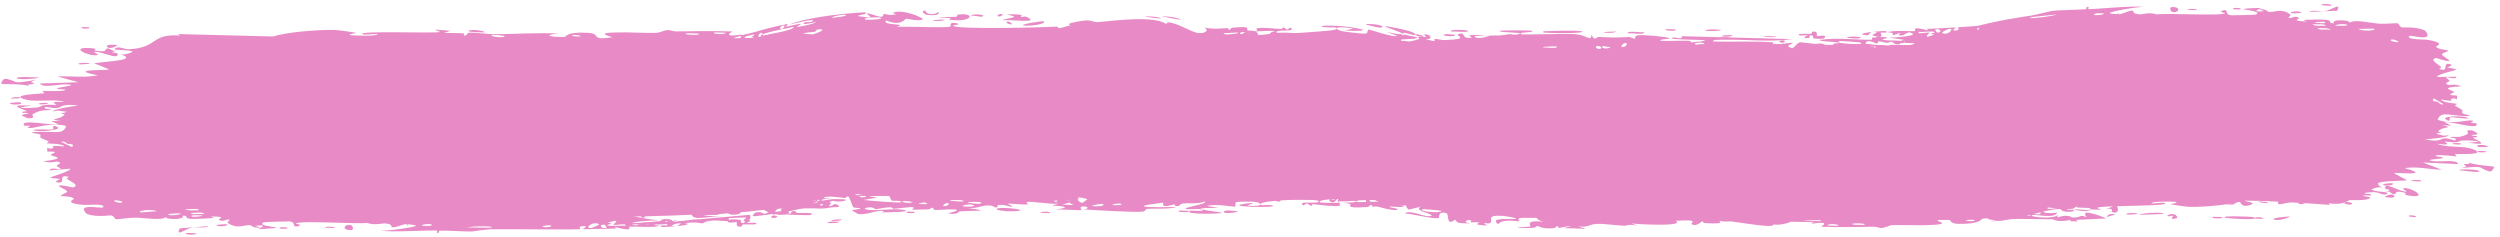
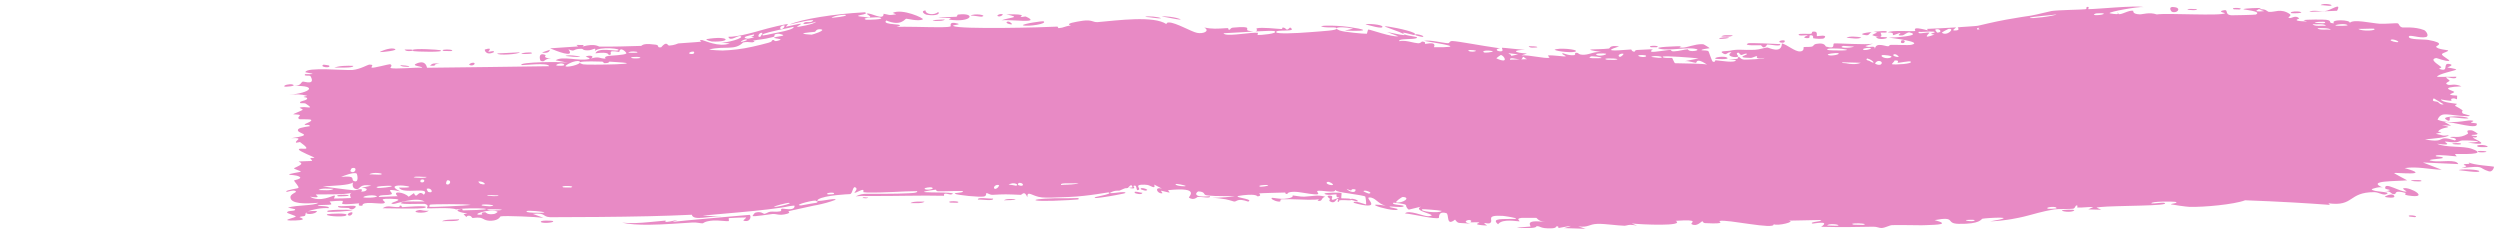
<svg xmlns="http://www.w3.org/2000/svg" width="590" height="56" viewBox="0 0 590 56" fill="none">
-   <path d="M44.112 54.99C44.461 54.928 45.866 55.079 46.474 55.053C45.787 55.71 42.853 55.216 44.112 54.99ZM106.323 7.26C105.819 7.422 105.315 7.585 104.811 7.747C106.245 7.853 108.172 7.734 109.503 7.888C109.721 7.914 109.158 8.384 109.673 8.405C110.188 8.426 110.086 7.783 110.835 7.714C111.675 7.639 115.524 8.087 116.857 8.076C121.84 8.033 126.865 7.666 131.859 7.933C126.706 8.408 131.902 8.893 133.345 8.686C133.665 8.639 133.61 7.443 138.783 7.744C142.07 7.935 139.04 9.644 144.522 8.788C140.301 7.593 144.448 7.676 147.755 7.637C148.325 7.63 152.928 7.809 154.962 7.756C155.657 7.738 156.715 7.112 157.638 7.095C158.273 7.084 158.754 7.427 159.697 7.409C164.093 7.332 168.416 7.306 172.821 7.421C170.253 9.03 174.843 8.107 175.05 8.184C176.1 8.621 171.355 8.745 173.233 9.018C175.855 8.969 178.478 8.919 181.1 8.869C178.947 8.671 183.945 7.514 184.867 8.04C184.457 6.619 196.824 9.278 198.704 8.803C199.095 8.703 196.528 8 202.479 8.321C203.123 8.357 202.881 8.786 203.219 8.746C203.421 8.722 204.641 7.359 205.949 8.112C206.426 8.387 203.381 9.283 210.075 8.923C207.404 7.535 219.356 8.171 221.556 8.519C221.116 8.332 220.676 8.146 220.236 7.96C222.412 8.463 222.802 7.991 223.292 8.016C225.265 8.12 227.98 8.595 229.818 8.552C231.969 8.502 231.973 7.639 234.482 7.975C233.886 7.784 233.29 7.594 232.695 7.403C234.427 7.449 236.159 7.495 237.891 7.541C233.884 8.683 238.756 7.595 239.077 7.571C239.589 7.529 238.855 7.997 239.711 7.939C239.8 7.929 239.67 7.489 240.991 7.439C243.75 7.337 243.316 7.891 244.474 7.885C244.58 7.882 244.207 7.485 246.208 7.391C252.566 7.093 246.177 7.695 245.933 7.75C245.613 7.823 247.799 9.481 242.395 8.893C244.21 9.08 244.395 9.814 244.599 9.832C244.78 9.847 247.922 9.743 248.095 9.718C249.639 9.469 248.278 8.968 248.579 8.878C248.825 8.805 252.614 9.459 253.496 7.951C255.312 9.342 252.458 9.214 249.421 9.428C248.978 9.714 252.316 9.991 252.491 9.99C256.794 9.988 254.408 8.844 255.346 8.112C255.839 7.729 257.595 8.51 255.972 7.484C259.878 7.376 257.511 7.97 257.764 8.058C258.145 8.188 259.51 7.894 259.682 7.933C259.933 7.991 259.061 8.346 260.052 8.471C260.216 8.489 261.809 7.878 259.751 7.586C262.5 7.673 262.272 7.151 263.207 8.202C265.093 6.215 264.585 9.377 265.33 9.488C267.313 9.781 266.733 8.221 266.837 8.145C267.557 7.657 273.045 8.193 274.403 7.969C273.871 9.092 270.054 7.981 269.202 8.199C266.361 8.924 273.21 8.761 271.151 10.173C272.015 9.785 272.879 9.397 273.743 9.009C275.333 9.917 273.083 10.313 277.353 9.981C278.049 9.198 274.334 10.105 275.078 9.488C275.516 9.126 277.992 9.048 278.04 8.857C278.088 8.627 275.851 8.899 276.203 8.546C276.97 7.783 285.136 8.509 278.923 8.926C280.657 8.913 281.555 10.43 283.057 9.957C284.027 9.651 278.552 7.554 286.757 7.939C286.934 8.655 283.478 8.15 283.389 8.205C283.263 8.284 283.893 9.902 284.002 9.981C284.385 10.244 292.76 9.378 294.534 10.191C293.83 9.256 300.864 10.024 301.629 9.739C301.832 9.661 301.068 9.088 301.286 9.027C302.644 8.667 306.326 9.689 308.032 9.715C309.941 9.745 309.698 9.251 309.805 9.252C310.645 9.279 309.975 9.614 310.488 9.614C311.264 9.612 316.596 9.68 316.864 9.611C316.942 9.589 316.07 9.024 317.232 8.917C317.433 8.898 317.308 9.568 320.749 9.279C324.894 8.931 317.867 8.446 319.587 7.744C322.254 8.743 322.164 7.753 322.886 7.831C323.137 7.859 325 8.701 327.021 8.647C325.571 8.784 324.121 8.921 322.671 9.057C324.097 9.205 326.866 9.022 328.041 9.189C328.615 9.27 328.145 9.961 329.39 9.943C329.654 9.935 330.696 8.251 327.438 9.006C327.175 8.405 328.728 8.797 329.448 8.627C329.556 8.6 329.982 7.595 330.904 8.22C331.125 8.373 328.732 11.304 334.923 9.183C335.122 9.114 334.427 8.748 334.622 8.671C334.755 8.62 336.338 8.768 336.512 8.716C336.691 8.66 335.925 8.26 336.138 8.181C337.228 7.775 338.666 9.364 336.415 9.243C337.168 9.439 337.921 9.635 338.674 9.832C337.864 8.634 339.854 9.495 340.894 9.458C347.563 9.222 343.094 8.443 344.24 8.04C346.082 7.393 344.68 9.443 347.416 8.827C347.669 8.769 344.356 7.899 350.821 8.39C349.867 8.424 348.913 8.458 347.96 8.492C348.514 9.65 351.404 8.413 351.626 8.396C354.163 8.237 352.449 8.655 356.215 8.058C356.552 8.005 357.286 8.291 358.005 8.148C360.986 7.561 354.068 7.792 353.877 7.323C353.786 7.093 361.228 7.151 361.484 7.26C362.57 7.743 358.111 7.473 358.963 8.073C359.274 8.286 369.878 7.849 372.007 8.082C374.463 8.354 375.574 9.925 375.583 8.16C376.282 9.892 376.89 8.71 377.204 8.722C381.002 8.883 381.009 8.9 384.264 8.734C384.983 8.698 385.592 9.224 385.846 9.135C385.994 9.081 385.715 8.519 386.44 8.345C387.446 8.108 393.501 8.687 393.952 8.997C394.403 9.308 391.396 9.132 391.937 9.643C394.113 9.695 396.199 9.569 398.39 9.623C399.3 9.646 398.833 10.004 399.227 10.011C399.394 10.016 402.534 9.701 402.401 9.569C402.088 9.262 392.388 9.468 394.94 8.842C395.432 8.721 397.177 9.545 396.896 8.543C405.564 8.77 414.232 8.997 422.9 9.225C417.923 9.975 412.316 9.304 407.101 9.374C406.386 9.383 403.969 9.286 404.264 9.793C408.7 9.924 414.213 9.66 418.473 9.99C418.61 10.001 418.111 10.457 418.622 10.529C419.576 10.663 422.681 9.929 423.204 10.119C423.294 10.163 421.528 10.763 422.067 11.145C423.45 12.124 423.793 9.956 424.98 9.981C425.898 10.002 432.069 11.05 433.603 10.388C435.233 9.682 429.056 9.978 429.51 9.401C433.689 8.821 437.924 9.441 441.874 9.368C441.943 9.366 441.337 8.914 442.218 8.851C443.752 8.741 444.157 9.382 444.903 9.485C445.709 9.594 448.556 9.502 448.937 9.736C448.986 9.767 448.411 10.403 448.324 10.421C447.084 10.683 446.641 9.857 446.528 9.847C446.104 9.816 445.689 10.132 445.302 10.113C444.665 10.082 444.313 9.789 443.473 9.763C442.892 9.744 443.454 10.306 442.895 10.28C442.69 10.269 440.472 8.985 440.271 10.295C440.208 10.709 458.308 11.239 460.116 10.909C458.564 10.751 457.011 10.594 455.459 10.436C458.612 10.819 462.393 9.773 462.667 11.321C474.352 11.448 486.038 11.575 497.723 11.701C499.81 11.833 498.669 12.828 502.101 12.539C501.213 12.222 500.325 11.905 499.437 11.588C501.197 11.81 508.994 12.244 510.255 12.039C510.419 12.012 510.642 11.111 512.59 11.034C514.319 10.966 514.598 11.641 515.523 11.77C516.299 11.877 517.17 11.7 517.401 11.737C517.578 11.767 517.649 12.18 518.074 12.251C519.417 12.474 518.325 11.312 519.662 12.646C519.338 12.697 519.014 12.748 518.69 12.799C520.31 12.992 522.526 13.598 520.14 13.896C519.73 13.948 520.081 13.549 519.775 13.549C507.794 13.624 517.364 14.4 521.561 13.78C522.641 14.371 528.684 14.01 528.885 14.127C529.165 14.296 528.132 14.768 529.489 15.177C529.775 15.263 537.854 14.932 534.947 15.718C534.347 15.88 530.473 15.71 529.539 15.733C531.74 16.986 536.885 15.19 537.465 15.236C539.802 15.432 532.98 16.323 538.244 16.468C542.292 16.58 538.489 15.743 540.045 15.386C540.919 15.185 545.503 16.108 545.374 14.913C546.946 14.786 546.028 15.418 546.222 15.464C546.412 15.504 549.502 15.146 550.507 15.398C550.629 15.429 550.248 16.05 550.374 16.101C550.619 16.188 553.6 16.064 553.719 16.011C553.795 15.974 553.083 15.431 553.374 15.299C553.714 15.147 556.584 15.275 556.741 15.12C556.964 14.885 553.423 15.04 554.011 14.432C555.644 14.585 558.302 14.179 559.378 13.69C559.115 13.83 557.532 13.85 556.982 13.801C557.238 12.911 560.637 12.923 559.477 13.627C560.214 13.249 559.709 13.048 560.124 12.691C560.233 12.601 561.282 12.582 561.484 12.428C561.51 12.397 560.426 12.061 560.642 11.881C561.034 11.554 564.216 11.627 564.477 11.713C565.21 11.956 562.617 12.25 562.402 12.625C562.371 12.683 564.58 13.419 564.614 13.484C564.745 14.181 562.288 13.678 562.571 14.306C563.179 14.439 563.787 14.571 564.394 14.704C562.054 15.34 557.72 15.013 556.606 15.736C560.077 15.521 563.712 15.546 563.71 17.174C563.71 17.86 562.213 18.262 562.271 18.436C562.494 19.06 564.572 18.383 564.648 18.416C564.712 18.453 564.741 18.491 564.741 18.527C564.741 18.527 564.741 18.527 564.741 18.527C564.742 18.892 561.778 19.155 561.631 19.322C561.382 19.618 562.706 20.837 562.705 21.107C562.659 21.161 560.549 21.45 561.263 21.921C561.985 22.396 563.833 22.407 563.898 22.456C564.252 22.741 561.021 23 560.925 23.168C560.874 23.253 562.612 23.775 562.663 23.925C562.707 24.075 561.388 24.404 560.87 24.879C560.484 25.232 561.614 25.502 561.415 25.558C561.274 25.594 558.22 25.588 558.07 25.65C557.846 25.742 558.563 26.164 558.459 26.269C558.312 26.421 557.326 26.269 557.454 26.425C557.551 26.541 561.38 27.995 561.356 28.384C561.315 29.046 557.261 27.522 561.037 30.137C561.063 30.154 561.98 29.968 562.006 29.984C562.573 30.465 559.636 31.205 563.23 31.076C556.546 31.911 562.401 32.072 561.416 33.187C561.035 33.616 558.444 33.793 558.432 33.857C558.686 34.401 559.51 33.979 559.792 34.246C559.947 34.395 557.63 34.97 558.153 35.343C558.423 35.536 560.885 35.468 560.987 35.505C561.962 35.859 560.769 36.24 560.984 36.492C561.127 36.661 562.612 36.674 562.651 36.704C562.714 36.767 560.699 37.449 560.28 37.688C559.961 37.873 561.161 38.161 560.938 38.242C559.597 38.722 556.735 37.497 559.495 39.214C559.663 39.319 560.705 39.276 560.735 39.297C561.38 39.784 559.463 39.826 559.121 40.225C558.535 40.911 561.29 40.528 558.999 41.011C560.72 41.46 561.678 41.441 563.69 41.316C558.12 41.665 556.16 43.443 562.345 43.398C560.377 43.37 560.599 44.373 560.012 44.391C559.647 44.401 556.791 43.403 558.107 45.641C558.272 45.92 560.004 45.565 559.463 46.137C555.303 45.991 559.376 46.501 559.38 46.577C559.331 47.895 549.164 46.816 547.419 46.966C545.393 47.14 543.596 48.179 543.155 48.18C541.706 48.181 542.907 47.653 542.582 47.459C542.253 47.267 538.136 48.278 537.93 48.222C537.131 47.999 537.939 47.374 537.856 47.343C536.866 46.96 531.334 47.449 529.784 47.304C529.833 47.709 532.944 47.741 531.004 48.392C528.745 49.152 528.609 47.364 528.55 47.286C518.188 47.303 507.825 47.32 497.463 47.337C497.596 48.288 504.368 47.571 504.522 47.696C505.43 48.437 493.985 48.423 492.58 48.087C493.648 48.293 494.715 48.498 495.782 48.703C493.965 49.797 489.929 48.377 487.297 48.859C486.447 49.016 488.082 49.437 488.048 49.466C487.093 49.891 485.558 49.564 486.703 48.994C484.37 49.54 484.709 48.937 482.918 48.892C482.825 48.89 483.596 49.331 482.179 49.514C481.515 49.599 477.973 49.601 477.5 49.987C477.305 50.149 479.108 51.86 479.325 50.387C483.18 51.105 480.554 49.717 482.051 49.75C482.28 49.758 481.755 50.58 485.523 50.193C484.81 51.675 480.466 50.567 479.722 50.746C478.189 51.115 484.515 51.88 485.671 50.725C485.133 51.882 486.121 50.881 487.53 50.929C489.073 50.98 488.402 51.325 489.237 51.327C491.52 51.335 490.571 50.519 492.456 51.255C490.613 48.977 495.677 50.954 497.153 51.551C494.755 51.666 492.358 51.782 489.96 51.898C490.098 52.017 490.235 52.137 490.373 52.257C489.741 52.24 489.109 52.223 488.478 52.206C488.579 52.091 488.679 51.977 488.78 51.862C485.526 52.607 484.728 51.77 484.463 51.76C481.044 51.663 477.095 51.67 473.639 51.667C473.12 51.667 473.479 52.413 469.697 51.829C468.491 51.643 469.627 51.063 468.261 51.15C466.557 52.726 466.585 51.469 466.076 51.467C464.618 51.467 463.728 51.858 463.593 51.862C461.791 51.923 459.152 51.858 457.172 51.916C457.135 51.922 458.167 52.406 456.881 52.263C456.429 52.211 452.372 50.144 448.834 50.818C449.755 50.958 450.677 51.097 451.598 51.237C450.514 51.042 442.929 51.563 444.786 52.116C445.925 52.454 448.696 51.122 449.005 52.403C446.479 52.02 432.537 52.593 431.45 52.295C431.3 52.253 432.222 51.837 432.015 51.784C431.854 51.743 428.66 51.842 428.236 51.682C427.983 51.587 429.394 51.333 429.278 51.183C429.177 51.076 425.188 50.898 424.962 51.419C425.941 51.21 428.695 51.393 427.252 51.832C427.067 51.886 426.103 51.55 425.878 51.62C423.787 52.258 430.042 52.105 431.01 52.11C427.083 52.774 421.002 51.991 416.45 52.424C414.609 51.99 419.175 51.761 417.092 51.401C412.771 50.656 415.945 52.001 415.811 52.056C414.74 52.494 411.078 50.149 411.083 51.934C409.516 51.665 410.022 51.44 407.813 51.673C408.104 51.797 408.396 51.921 408.687 52.044C406.237 53.078 401.036 50.47 401.424 50.271C402.469 49.738 405.176 50.569 405.407 50.549C405.748 50.519 406.687 48.708 410.433 50.328C411.961 49.113 404.501 49.508 407.893 48.68C405.601 48.816 396.166 47.97 394.81 48.503C394.649 48.573 395.407 49.783 393.075 49.167C391.968 48.874 394.635 48.86 394.128 48.584C392.568 47.738 371.386 48.279 367.362 48.324C367.101 48.325 367.195 47.949 366.938 47.953C366.15 47.963 363.279 48.523 361.867 48.351C364.793 49.046 359.115 49.1 357.671 49.023C355.478 48.907 355.611 48.246 354.664 48.105C351.012 47.563 345.362 49.133 342.521 47.666C342.681 49.122 337.614 46.952 335.312 46.939C333.509 46.928 330.896 47.892 333.332 48.479C330.219 48.412 326.944 48.684 324.025 48.772C323.542 48.787 324.205 48.356 323.382 48.395C323.307 48.402 323.206 48.824 322.499 48.868C316.663 49.236 319.5 48.339 318.407 48.075C317.796 47.928 317.344 47.854 317.013 47.83C320.415 47.748 324.339 47.582 325.388 47.57C324.49 46.638 317.848 47.749 315.901 47.498C315.834 47.489 316.067 46.975 315.998 46.972C315.997 46.972 315.996 46.972 315.994 46.972C315.265 46.932 310.62 47.122 311.579 47.734C311.836 47.898 313.974 47.898 316.51 47.842C315.824 47.957 316.338 48.532 316.217 48.557C314.749 48.841 311.149 48.28 309.873 48.204C309.581 48.187 309.603 48.556 309.555 48.557C308.394 48.473 308.867 47.421 307.68 48.506C305.573 47.194 311.619 48.311 311.19 47.459C310.861 46.803 297.442 47.156 297.486 48.189C297.439 48.079 297.254 47.941 296.875 47.785C296.034 47.439 292.3 47.547 291.656 47.737C291.547 47.775 291.594 48.778 291.459 48.787C291.122 48.81 286.554 48.024 284.85 48.617C285.772 48.757 286.693 48.898 287.614 49.038C282.054 49.047 282.914 49.346 284.768 49.646C284.861 49.648 284.951 49.686 285.039 49.691C286.476 49.912 288.318 50.126 288.346 50.205C288.453 50.507 279.019 50.675 280.83 49.744C281.083 49.617 285.449 50.032 283.286 49.367C282.907 49.251 280.104 49.441 279.957 49.367C278.97 48.881 285.089 48.234 284.339 47.543C282.855 48.201 280.947 47.855 279.244 48.025C278.469 48.101 278.28 48.604 278.184 48.614C276.755 48.745 277.556 48.218 277.079 48.231C276.823 48.24 274.009 49.362 274.536 47.815C265.258 48.953 271.973 48.952 277.666 48.865C275.869 49.428 272.341 49.156 270.758 49.287C270.191 49.334 270.529 49.85 269.57 49.954C267.596 50.166 258.167 49.573 255.711 49.433C257.218 49.251 256.775 48.689 255.611 48.727C254.447 48.767 255.428 49.517 255.201 49.598C254.958 49.681 249.494 49.327 248.586 49.424C252.697 49.153 251.768 48.592 248.277 48.533C248.781 48.371 249.285 48.21 249.789 48.048C247.744 48.276 243.44 47.42 242.258 47.675C242.073 47.716 242.741 48.187 242.637 48.21C241.6 48.41 238.07 47.929 237.906 48.09C237.767 48.224 239.274 48.62 238.716 48.814C238.6 48.855 237.146 48.218 235.717 48.374C235.187 48.432 235.508 48.878 235.375 48.904C234.262 49.118 234.917 48.367 232.882 48.488C231.392 48.578 230.284 49.312 228.223 49.068C234.991 50.004 229.303 49.613 226.475 49.897C226.022 49.942 226.413 50.752 223.703 50.357C229.462 48.894 222.057 49.584 220.542 49.568C220.459 49.563 220.429 49.029 219.685 49.02C219.622 49.021 219.714 49.382 219.024 49.409C212.474 49.67 216.661 49.263 215.415 48.907C214.885 48.755 211.701 49.265 210.843 49.278C210.646 49.279 210.735 48.904 209.972 48.919C208.622 48.946 207.414 49.345 206.522 49.377C206.418 49.378 206.412 48.787 204.723 48.979C204.248 49.032 203.716 49.242 204.391 49.412C206.63 49.972 210.871 49.004 213.402 49.562C215.71 50.07 208.438 50.118 208.06 50.121C207.921 50.123 209.34 49.829 207.897 49.771C206.665 49.723 204.417 50.744 202.58 50.522C202.44 50.505 200.969 49.639 201.037 49.589C201.098 49.552 203.351 49.364 203.023 49.113C202.983 49.085 201.552 49.09 201.364 48.904C201.134 48.677 200.509 46.447 200.203 46.392C199.418 46.254 199.931 46.762 199.423 46.727C198.334 46.652 194.557 45.993 194.436 46.766C195.06 46.811 195.684 46.857 196.308 46.903C192.838 46.983 194.318 47.311 193.827 47.456C193.298 47.613 193.445 46.934 192.275 46.87C192.021 46.856 187.127 46.998 187.217 47.283C189.922 46.829 188.921 47.669 189.046 47.684C189.52 47.738 190.124 47.267 190.761 47.277C195.236 47.351 190.725 48.094 191.783 48.285C192.146 48.349 192.869 47.947 193.024 47.968C193.525 48.034 193.535 48.561 193.87 48.518C194.65 48.419 193.736 47.675 193.798 47.636C194.494 47.17 197.228 47.75 195.53 48.56C196.552 48.852 196.668 47.867 197.48 48.261C199.092 49.041 196.68 48.84 196.027 48.97C193.684 49.437 192.987 49.059 189.669 49.188C188.474 49.234 187.06 49.712 186.506 49.738C186.157 49.755 182.853 48.09 182.765 50.695C181.482 50.443 179.465 48.727 178.144 48.805C176.959 48.877 177.339 49.798 177.228 49.834C177.059 49.89 175.625 49.818 175.14 49.948C174.573 50.102 174.857 50.453 173.956 50.597C171.713 50.953 171.769 50.012 171.538 49.951C168.858 49.244 170.035 50.582 169.441 50.689C168.889 50.788 161.137 50.273 159.507 50.612C160.17 50.423 160.833 50.235 161.496 50.046C160.306 49.46 159.05 50.417 159.024 49.364C158.789 51.063 156.333 49.928 155.596 49.972C155.306 49.99 155.33 50.279 154.967 50.292C153.548 50.342 150.347 50.112 149.577 50.259C146.25 50.891 154.767 51.942 155.438 52.005C154.096 51.987 146.507 52.367 149.999 53.184C150.538 53.31 151.491 52.55 151.794 52.52C153.844 52.324 152.234 53.005 152.395 53.07C152.668 53.175 154.015 52.516 154.372 52.595C154.491 52.62 153.728 53.237 155.683 53.25C154.724 53.848 149.226 53.36 148.506 53.501C148.249 53.551 149.863 54.829 145.156 53.587C145.211 53.706 145.265 53.825 145.32 53.943C142.702 53.992 140.083 54.041 137.464 54.09C137.748 53.817 139.216 53.268 137.365 53.384C136.299 53.452 137.09 54.06 136.993 54.078C136.036 54.246 119.101 54.043 115.819 54.111C114.703 54.133 111.592 54.622 111.355 54.631C109.936 54.68 104.911 54.362 103.909 54.431C103.283 54.475 103.88 54.984 103.321 54.96C102.801 54.937 103.338 54.446 103.183 54.425C101.904 54.247 92.193 54.892 89.885 54.428C91.296 54.567 98.326 53.584 98.184 53.238C98.153 53.19 96.442 52.816 96.09 52.998C95.506 52.572 93.51 53.869 92.421 53.614C92.298 53.586 92.78 52.858 90.838 52.726C90.169 52.681 88.419 53.248 86.654 52.612C84.103 52.918 70.681 51.975 69.763 52.756C69.736 52.797 71.626 53.066 70.351 53.387C68.655 53.813 70.174 52.377 68.196 52.254C67.898 52.235 62.395 52.38 62.215 52.469C60.551 53.275 65.361 53.602 65.294 53.695C65.127 53.931 61.132 54.074 60.97 54.018C60.815 53.96 64.07 52.892 60.156 53.297C60.605 53.425 61.053 53.553 61.502 53.68C59.662 53.929 59.484 53.19 59.038 53.145C57.65 53.002 56.154 54.124 53.927 52.738C53.338 52.37 54.312 51.962 54.238 51.907C53.531 51.412 52.635 52.736 51.57 51.748C51.49 51.675 53.958 51.083 49.641 51.081C49.938 51.176 50.236 51.271 50.533 51.365C49.925 51.577 45.554 51.702 44.966 51.653C43.248 51.506 44.743 50.827 43.017 50.908C44.128 51.84 38.877 51.961 39.177 51.159C38.447 52.166 33.984 51.389 31.887 51.365C30.564 51.351 27.867 51.791 27.446 51.739C26.934 51.676 27.087 50.989 26.162 50.836C25.898 50.792 23.147 51.296 20.729 50.585C20.26 50.448 19.273 49.282 20.142 48.991C21.63 48.492 24.451 49.431 24.413 48.742C24.368 48.006 20.574 48.444 19.552 48.348C14.834 47.903 17.555 47.12 17.432 46.882C17.116 46.306 14.539 46.324 14.431 46.272C13.985 46.042 15.809 45.586 15.836 45.234C15.867 44.776 13.38 43.95 13.944 43.796C14.752 43.576 17.038 44.265 17.182 44.232C19.065 43.788 16.478 42.73 15.765 42.211C15.549 42.051 16.407 41.788 16.228 41.741C13.495 41.029 15.658 43.228 13.841 43.081C12.22 42.95 14.302 42.255 14.24 42.216C14.16 42.174 12.222 42.136 11.918 41.89C11.768 41.767 16.8 40.415 16.588 39.809C14.981 39.942 13.375 40.076 11.768 40.21C11.639 39.419 13.953 40.001 14.191 39.919C14.672 39.756 13.329 39.356 13.386 39.106C13.416 38.947 14.989 38.38 13.565 38.146C13.076 38.065 12.052 38.619 10.268 38.053C16.465 37.33 12.168 36.886 11.984 36.606C11.804 36.326 14.761 35.667 11.169 35.783C11.008 34.245 11.245 35.297 12.265 35.026C13.514 34.694 10.622 34.188 15.194 34.572C14.931 33.852 11.258 33.903 11.063 33.845C10.895 33.793 11.711 33.439 11.419 33.319C7.971 31.927 10.338 32.562 9.338 31.674C9.249 31.594 5.993 31.265 8.47 31.136C12.984 30.9 14.874 31.921 15.625 29.739C12.283 28.791 8.242 30.199 7.227 30.223C5.674 30.258 7.281 29.813 7.09 29.688C7.023 29.648 5.684 29.684 5.666 29.649C4.706 27.985 11.626 29.621 13.802 29.332C13.217 29.083 12.633 28.834 12.049 28.584C12.84 28.574 13.632 28.564 14.424 28.554C10.65 28.053 14.29 28.365 15.226 27.017C15.436 26.714 12.96 27.234 15.783 26.392C13.698 26.198 14.362 25.922 12.476 26.302C12.523 25.762 16.767 25.153 18.441 24.876C12.522 24.269 15.903 26.25 10.784 25.202C9.838 25.87 12.279 25.74 12.08 25.851C11.367 26.248 9.69 25.617 7.675 27.008C7.346 27.236 8.741 27.939 6.681 27.905C6.453 27.901 5.138 27.3 5.156 27.256C5.329 26.786 6.628 26.962 6.681 26.766C6.731 26.58 5.282 26.692 5.277 26.64C5.23 26.051 6.485 26.415 6.302 26.23C5.908 25.829 0.691 24.561 7.495 24.933C1.847 25.599 6.774 25.583 8.973 25.327C9.534 25.263 9.675 24.911 10.475 24.789C11.502 24.631 12.707 24.8 13.239 24.735C13.811 24.664 10.556 23.832 15.261 24.08C12.864 23.252 8.638 24.135 6.285 23.554C1.536 22.379 9.588 22.127 10.426 22.014C10.649 21.983 9.899 21.507 10.047 21.478C10.291 21.433 14.862 21.653 15.311 21.26C15.759 20.867 13.637 21.278 13.495 20.868C13.398 20.592 18.91 20.102 15.924 19.914C13.867 19.785 10.079 20.894 9.436 19.702C12.461 19.603 15.486 19.504 18.511 19.405C16.853 18.952 15.196 18.498 13.539 18.045C16.934 17.901 19.871 18.413 23.093 17.764C15.339 16.31 25.605 16.604 25.718 16.427C25.755 16.321 22.701 15.141 22.209 14.925C24.911 14.471 33.123 14.25 28.313 12.793C29.186 13.122 31.295 12.31 31.267 12.248C30.997 11.605 26.392 12.022 27.141 11.441C28.009 10.766 29.232 11.681 30.571 11.608C37.443 11.227 35.546 7.868 42.439 8.399C42.302 8.28 42.164 8.16 42.027 8.04C49.518 8.231 57.009 8.421 64.501 8.612C67.428 7.586 75.226 6.961 79.057 7.074C79.829 7.096 83.618 7.635 83.904 7.729C84.434 7.91 81.524 7.979 82.84 8.319C83.118 8.388 89.531 8.614 89.07 8.04C88.352 7.974 86.104 8.262 85.735 8.127C83.147 7.162 102.917 7.933 103.895 7.544C103.457 7.357 103.018 7.171 102.58 6.985C103.827 7.076 105.075 7.168 106.323 7.26ZM49.164 53.363C48.417 53.939 46.54 53.507 45.431 53.668C43.901 53.895 41.304 56.113 42.418 53.89C44.667 53.714 46.915 53.539 49.164 53.363ZM82.041 54.222C80.531 53.912 81.697 52.671 82.935 53.187C83.073 53.245 84.083 54.638 82.041 54.222ZM66.226 53.632C66.29 53.616 67.593 53.649 67.639 53.668C68.809 54.167 64.879 54.065 66.226 53.632ZM142.611 52.995C140.949 53.049 142.156 54.178 143.188 53.713C143.253 53.684 142.72 52.993 142.611 52.995ZM141.428 52.965C140.134 51.955 137.542 54.003 139.608 53.797C139.808 53.776 141.488 53.015 141.428 52.965ZM76.663 53.728C76.831 53.341 78.388 53.528 79.052 53.62C79.036 53.974 77.314 53.685 76.663 53.728ZM116.11 53.62C116.175 53.316 110.767 53.333 110.4 53.734C111.253 53.564 116.049 53.894 116.11 53.62ZM129.977 53.193C129.84 53.14 127.972 53.22 128.027 53.489C128.94 53.841 130.595 53.431 129.977 53.193ZM157.541 53.211C157.642 53.143 156.237 51.433 159.556 52.559C160.044 52.724 158.307 53.17 158.48 53.232C158.843 53.351 159.129 53.407 159.359 53.417C157.816 53.559 156.212 53.626 156.057 53.522C155.326 53.032 157.496 53.239 157.541 53.211ZM172.008 51.937C172.325 51.658 174.357 51.807 174.82 51.922C174.899 51.943 174.556 52.676 175.47 52.621C176.205 52.576 175.105 51.825 176.536 51.946C177.982 52.066 176.052 52.601 176.179 52.639C176.348 52.69 178.584 52.352 178.515 52.789C178.465 53.112 176.068 52.894 175.476 52.962C174.718 53.051 175.639 53.59 174.371 53.474C173.574 53.402 174.012 52.454 173.844 52.406C173.703 52.368 170.92 52.913 172.012 51.94C172.011 51.939 172.009 51.938 172.008 51.937ZM159.777 53.375C159.661 53.407 159.524 53.424 159.359 53.417C159.499 53.404 159.639 53.389 159.777 53.375ZM53.52 52.947C54.306 53.24 51.98 53.614 51.097 53.232C51.081 52.923 53.395 52.902 53.52 52.947ZM161.206 52.603C163.5 52.841 161.814 53.167 159.777 53.375C160.423 53.197 160.435 52.524 161.206 52.603ZM96.09 52.998C96.187 53.069 96.249 53.179 96.257 53.36C96.002 53.162 95.979 53.056 96.09 52.998ZM101.442 53.321C103.274 52.77 99.547 52.792 99.572 53.187C99.584 53.336 101.368 53.343 101.442 53.321ZM144.742 53.049C144.574 52.995 147.175 51.33 143.395 52.58C145.416 52.776 143.285 52.957 143.317 53.103C143.401 53.522 146.793 53.119 147.545 53.3C148.13 52.55 145.297 53.227 144.747 53.049C144.745 53.049 144.744 53.049 144.742 53.049ZM198.09 52.34C197.632 52.78 196.173 52.638 195.189 52.612C195.647 52.173 197.106 52.315 198.09 52.34ZM455.633 52.403C448.89 52.809 448.01 51.02 454.183 51.727C454.304 51.742 456.041 52.222 455.633 52.403ZM397.755 51.94C397.117 51.16 399.219 51.034 400.601 51.356C400.914 51.429 402.073 52.219 400.753 52.373C400.792 51.428 398.75 51.067 397.755 51.94ZM162.5 52.104C163.166 51.584 165.223 51.954 166.307 52.032C165.647 52.461 163.459 52.267 162.5 52.104ZM433.469 51.47C432.758 51.411 432.281 52.09 432.404 52.146C432.954 52.405 434.281 51.856 433.469 51.47ZM155.864 52.023C155.769 51.712 158.491 51.413 158.683 52.182C158.101 52.126 155.932 52.218 155.864 52.023ZM196.233 52.107C195.81 51.949 197.998 51.666 198.661 51.823C198.609 52.154 196.511 52.21 196.233 52.107ZM422.026 51.7C421.389 51.641 419.799 51.623 419.624 51.898C419.406 52.241 421.738 52.124 422.026 51.7ZM540.459 51.108C540.54 51.231 538.08 52.12 536.985 51.895C534.904 51.465 540.372 51.021 540.459 51.108ZM440.197 51.12C442.206 51.765 439.975 51.141 440.066 51.82C441.416 51.844 444.777 51.878 442.464 51.21C442.014 51.081 440.826 51.164 440.197 51.12ZM438.344 50.893C438.13 51.113 436.685 51.807 437.936 51.757C438.514 51.733 439.443 50.962 438.344 50.893ZM525.201 51.41C523.4 50.809 531.648 51.131 531.886 51.237C532.011 51.292 532.093 51.345 532.14 51.389C532.443 51.199 534 51.164 534.182 51.647C533.715 51.607 532.44 51.649 532.292 51.596C532.228 51.573 532.18 51.551 532.147 51.53C531.599 51.949 525.546 51.524 525.201 51.41ZM511.533 50.791C513.588 49.904 513.958 51.413 513.781 51.461C511.542 52.079 513 50.966 512.931 50.914C512.774 50.827 511.184 51.343 511.539 50.791C511.537 50.791 511.535 50.791 511.533 50.791ZM522.399 51.162C522.483 51.142 524.212 51.189 524.283 51.213C525.701 51.72 520.81 51.59 522.399 51.162ZM182.912 50.881C184.15 51.031 182.938 51.586 182.115 51.386C182.047 51.367 181.82 50.748 182.912 50.881ZM437.356 51.042C437.069 50.938 429.729 50.542 430.173 51.38C430.795 51.281 439.139 51.713 437.356 51.042ZM382.509 50.839C383.803 50.846 382.395 51.636 381.703 51.341C381.447 51.232 382.183 50.838 382.509 50.839ZM152.191 51.306C150.848 51.74 151.121 50.283 152.288 50.782C152.333 50.802 152.243 51.289 152.191 51.306ZM392.85 51.294C388.388 51.773 389.437 49.266 395.242 50.112C395.061 50.224 394.88 50.336 394.699 50.447C401.398 50.823 395.157 50.624 393.518 50.764C392.895 50.818 393.419 51.236 392.854 51.297C392.853 51.296 392.851 51.295 392.85 51.294ZM375.703 50.791C371.398 49.012 379.608 50.17 381.961 49.939C379.682 50.673 376.711 50.562 380.754 51.315C374.847 51.46 377.304 50.751 377.068 50.692C376.788 50.626 375.886 50.867 375.703 50.791ZM387.041 50.779C387.289 50.727 389.163 51.09 389.837 51.03C388.896 51.638 385.393 51.132 387.041 50.779ZM497.207 51.204C497.361 50.728 497.744 50.377 499.223 50.555C498.767 50.794 497.824 51 497.207 51.204ZM47.734 50.857C46.717 50.823 44.69 50.643 45.313 51.144C45.381 51.187 47.732 51.138 47.734 50.857ZM416.039 50.657C415.822 50.598 410.226 50.559 412.161 51.084C412.744 51.243 417.836 51.175 416.039 50.657ZM445.02 50.716C444.552 50.711 442.65 50.801 442.61 50.914C442.482 51.303 444.817 51.089 445.02 50.716ZM42.599 50.369C42.465 50.32 39.358 50.407 39.7 50.639C40.35 51.075 43.059 50.54 42.599 50.369ZM187.41 49.765C187.67 49.748 188.016 50.265 188.105 50.271C188.317 50.278 193.072 50.079 191.257 50.743C190.954 50.855 184.111 50.599 183.221 50.534C182.874 49.824 185.799 50.499 186.51 50.426C186.636 50.412 186.714 49.818 187.408 49.768C187.409 49.767 187.41 49.766 187.41 49.765ZM504.903 50.701C505.111 50.25 510.701 49.951 510.638 50.498C508.727 50.566 506.815 50.634 504.903 50.701ZM502.063 50.627C500.869 50.307 503.662 50.202 504.486 50.343C504.496 50.646 502.237 50.673 502.063 50.627ZM434.41 49.029C433.849 49.14 435.579 49.799 435.193 49.927C434.945 50.007 433.689 49.76 433.29 49.966C433.176 50.031 434.459 50.65 434.829 50.624C435.355 50.588 434.843 50.101 435.417 50.097C437.324 50.087 439.015 50.434 440.801 50.426C440.963 50.425 439.71 50.08 441.087 50.085C441.299 50.085 442.579 50.598 444.225 50.522C447.856 48.934 450.531 50.493 455.144 49.921C454.969 49.771 451.517 49.37 451.314 49.355C447.456 49.094 440.545 49.066 436.505 49.062C435.469 49.061 435.973 49.397 435.527 49.409C435.174 49.418 435.592 48.796 434.41 49.029ZM48.273 50.513C47.786 49.892 46.087 50.285 45 50.253C45.384 50.813 47.211 50.375 48.273 50.513ZM476.96 50.145C476.415 50.169 474.726 49.982 474.587 50.169C474.408 50.413 476.846 50.567 476.96 50.145ZM214.226 49.942C214.279 49.925 215.589 49.958 215.639 49.978C216.811 50.476 212.881 50.374 214.226 49.942ZM245.57 50.061C246.563 49.985 247.564 49.791 247.9 50.295C247.267 50.217 245.454 50.413 245.57 50.061ZM288.811 50.046C288.603 49.386 291.595 49.814 292.16 49.873C291.952 50.166 288.963 50.522 288.811 50.046ZM496.985 49.131C498.813 49.17 498.424 48.17 499.586 48.623C499.776 48.699 500.395 50.782 498.383 50.002C498.021 49.861 499.434 49.366 496.985 49.131ZM396.188 50.133C396.651 49.696 398.105 49.826 399.087 49.861C398.868 50.185 396.886 50.102 396.188 50.133ZM36.985 49.87C36.125 49.253 32.165 49.711 33.146 50.118C33.286 50.171 36.429 49.847 36.985 49.87ZM167.142 50.112C168.77 49.627 165.394 49.476 164.329 49.951C164.812 49.92 167.032 50.144 167.142 50.112ZM278.423 49.688C278.501 49.668 280.23 49.714 280.307 49.738C281.725 50.245 276.834 50.116 278.423 49.688ZM235.26 49.26C235.881 48.86 239.977 49.183 240.896 49.583C240.015 50.167 234.489 49.759 235.26 49.26ZM489.463 49.415C490.767 49.395 492.005 49.518 493.204 49.691C492.953 50.027 489.602 49.667 489.463 49.415ZM284.768 49.646C284.861 49.648 284.951 49.686 285.039 49.691C284.947 49.676 284.856 49.66 284.768 49.646ZM460.268 49.179C459.174 49.046 459.403 49.663 459.471 49.681C460.294 49.881 461.506 49.329 460.268 49.179ZM47.022 49.598C46.641 49.041 44.804 49.473 43.746 49.341C44.054 49.78 46.17 49.656 47.022 49.598ZM371.095 49.652C369.72 49.048 375.305 48.348 376.484 48.736C376.572 49.109 371.297 49.734 371.095 49.652ZM162.077 49.278C161.966 48.842 159.622 49.368 160.121 49.574C160.437 49.705 162.144 49.549 162.077 49.278ZM379.294 48.991C379.819 48.858 381.044 49.288 380.614 49.55C380.062 49.886 379.159 49.029 379.294 48.991ZM426.393 48.641C426.163 48.574 423.078 49.022 424.355 49.466C425.241 49.775 425.379 49.145 425.587 49.143C425.82 49.145 430.778 49.916 426.393 48.641ZM339.801 49.272C340.965 49.104 342.373 49.299 343.592 49.287C343.097 49.556 340.297 49.63 339.801 49.272ZM171.124 49.161C170.841 48.985 163.135 48.879 167.514 49.421C167.77 49.452 171.985 49.695 171.124 49.161ZM496.985 49.131C496.754 49.126 496.488 49.105 496.179 49.062C496.486 49.079 496.753 49.109 496.985 49.131ZM476.22 49.065C476.64 48.748 474.519 48.663 473.894 48.832C473.702 49.22 476.162 49.11 476.22 49.065ZM343.683 48.844C344.385 48.663 345.66 48.856 346.53 48.835C346.384 49.13 343.988 49.144 343.683 48.844ZM294.365 48.512C295.76 48.687 297.476 48.607 297.501 48.246C297.53 48.302 297.598 48.362 297.71 48.422C297.824 48.482 299.317 48.314 299.967 48.437C303.855 49.169 284.962 48.867 295.908 47.848C295.394 48.069 294.879 48.291 294.365 48.512ZM229.717 48.41C228.924 47.971 226.709 48.522 227.285 48.694C227.686 48.813 230.511 48.853 229.717 48.41ZM260.174 48.15C259.937 48.072 257.774 48.38 257.719 48.611C258.964 48.855 261.253 48.514 260.174 48.15ZM223.63 47.896C223.133 47.83 222.502 48.538 222.56 48.569C223.066 48.828 224.466 48.29 223.63 47.896ZM493.191 47.223C492.451 47.02 490.096 47.533 489.585 48.001C489.489 47.91 489.231 47.792 488.759 47.651C488.761 47.651 488.762 47.651 488.763 47.651C488.126 47.462 469.08 47.255 481.858 48.156C482.258 48.185 481.71 47.765 483.338 47.839C483.446 47.845 483.5 48.187 483.833 48.204C484.597 48.24 488.669 48.456 489.487 48.18C489.494 48.244 489.547 48.304 489.659 48.36C490.665 48.854 493.765 47.38 493.191 47.223ZM264.465 48.087C264.029 47.96 262.651 48.081 262.509 48.383C263.193 48.532 265.477 48.384 264.465 48.087ZM170.881 47.92C169.993 47.671 167.745 48.136 168.426 48.383C168.843 48.536 171.905 48.206 170.881 47.92ZM250.655 48.249C255.745 48.606 251.87 48.22 252.648 47.776C251.984 47.934 251.319 48.091 250.655 48.249ZM516.746 48.368C515.934 48.267 516.885 47.391 517.78 47.866C518.061 48.017 517.2 48.424 516.746 48.368ZM553.385 48.096C552.689 47.32 556.073 47.776 554.757 48.309C554.696 48.327 553.434 48.126 553.385 48.096ZM527.781 47.779C527.232 48.308 526.873 48.371 525.321 48.24C527.618 48.091 525.486 47.624 527.781 47.779ZM297.486 48.189C297.495 48.211 297.502 48.226 297.501 48.246C297.491 48.227 297.486 48.208 297.486 48.189ZM218.847 48.034C218.208 47.586 216.423 47.619 216.956 48.069C217.008 48.111 218.587 48.364 218.847 48.034ZM489.585 48.001C489.67 48.081 489.627 48.133 489.487 48.18C489.48 48.12 489.516 48.064 489.585 48.001ZM228.431 47.669C228.368 48.003 231.086 48.133 231.195 48.093C232.752 47.514 229.553 47.649 228.431 47.669ZM152.914 47.45C152.773 47.485 153.68 48.347 154.233 48.01C154.661 47.748 153.438 47.318 152.914 47.45ZM533.049 47.564C533.909 47.565 535.12 47.564 535.345 47.974C534.769 47.911 533.032 47.864 533.049 47.564ZM552.059 47.534C551.043 48.016 548.72 48.014 547.237 47.935C547.207 47.301 551.105 47.683 552.059 47.534ZM495.526 47.459C495.455 47.434 493.297 47.245 493.593 47.669C494.026 48.291 496.135 47.69 495.526 47.459ZM157.105 47.908C158.069 47.616 155.845 46.718 154.83 47.411C154.308 47.767 156.943 47.957 157.105 47.908ZM213.27 47.447C211.997 47.693 215.155 48.13 215.594 47.687C215.007 47.651 213.722 47.361 213.27 47.447ZM256.592 46.999C252.575 45.719 254.768 48.053 255.479 47.848C255.579 47.819 256.69 47.029 256.592 46.999ZM27.02 47.313C26.452 47.491 28.572 48.135 28.845 47.711C29.013 47.445 27.383 47.2 27.02 47.313ZM317.013 47.83C316.844 47.834 316.676 47.839 316.51 47.842C316.634 47.821 316.798 47.815 317.013 47.83ZM201.706 45.734C204.537 47.54 204.235 46.148 204.481 46.155C205.011 46.175 206.246 46.663 207.245 46.583C206.101 46.786 204.957 46.99 203.813 47.193C204.717 47.324 212.575 47.989 212.739 47.696C212.973 47.279 210.502 47.409 210.43 47.373C210.326 47.32 209.936 46.161 209.706 46.117C209.329 46.046 202.76 46.022 201.706 45.734ZM248.202 47.199C248.847 47.337 249.032 47.797 249.331 47.687C249.433 47.649 249.448 47.211 249.797 47.097C249.265 47.131 248.733 47.165 248.202 47.199ZM196.654 47.358C195.853 46.822 199.438 47.026 199.553 47.086C200.168 47.449 197.309 47.795 196.654 47.358ZM227.073 47.28C226.942 47.249 224.189 47.081 224.212 47.379C224.941 47.605 228.622 47.671 227.073 47.28ZM250.227 47.068C251.195 47.119 253.024 47.56 252.812 46.9C252.811 46.9 252.81 46.9 252.808 46.9C251.948 46.956 251.087 47.012 250.227 47.068ZM160.403 46.514C158.607 45.463 159.461 46.791 161.049 47.13C161.528 46.658 160.698 46.685 160.403 46.514ZM154.665 45.731C154.165 45.541 149.027 45.749 149.813 46.305C150.093 46.503 153.046 46.003 153.182 46.042C153.389 46.099 152.448 46.714 154.024 46.592C153.931 46.383 154.836 45.794 154.665 45.731ZM158.917 45.841C157.133 45.042 156.738 46.516 158.078 46.52C158.601 46.523 159.172 45.957 158.917 45.841ZM166.193 45.967C165.552 45.827 163.844 45.623 162.669 46.114C164.244 46.155 165.819 46.197 167.393 46.239C167.574 45.961 166.754 46.09 166.189 45.967C166.19 45.967 166.192 45.967 166.193 45.967ZM562.749 43.757C561.332 43.339 564.592 43.178 564.73 43.281C565.141 43.622 563.382 43.943 562.749 43.757ZM15.919 33.92C15.525 33.753 15.266 33.205 14.402 33.492C15.274 33.897 16.146 34.302 17.018 34.706C17.691 33.779 16.349 34.104 15.919 33.92ZM12.583 30.531C12.706 30.509 12.029 29.083 13.621 30.035C14.697 30.678 8.862 31.304 7.806 30.672C8.969 30.378 11.525 30.714 12.583 30.531ZM2.336 24.358C2.269 24.244 4.486 24.078 4.743 24.158C6.092 24.581 2.703 24.968 2.336 24.358ZM9.412 24.63C8.371 24.354 10.675 24.175 11.362 24.334C11.43 24.6 9.573 24.671 9.412 24.63ZM548.346 23.102C547.217 22.133 546.218 24.219 547.948 23.799C548.03 23.779 548.394 23.15 548.346 23.102ZM4.5 22.92C5.541 23.197 3.237 23.375 2.55 23.216C2.485 22.951 4.341 22.879 4.5 22.92ZM547.546 20.793C546.048 20.096 546.583 22.436 546.77 22.531C547.541 22.903 550.176 21.985 550.714 21.756C546.766 22.108 548.251 21.122 547.546 20.793ZM540.656 22.199C539.27 22.449 542.816 22.926 543.49 22.274C542.801 22.305 541.05 22.127 540.656 22.199ZM532.237 21.448C531.491 21.364 529.273 21.164 528.902 21.532C529.716 21.465 531.924 21.827 532.237 21.448ZM530.545 20.345C529.378 19.844 529.103 21.302 530.446 20.868C530.498 20.851 530.588 20.372 530.545 20.345ZM523.991 19.818C523.225 19.238 522.357 20.651 523.596 20.689C523.964 20.697 524.072 19.885 523.991 19.818ZM545.666 18.275C544.57 18.026 543.163 19.037 545.501 19.148C544.68 19.303 543.86 19.457 543.039 19.612C546.103 20.179 545.874 18.776 546.753 18.834C547.982 18.917 547.889 20.074 547.643 20.437C548.648 19.728 552.928 19.717 555.4 19.582C553.226 19.284 549.697 18.768 547.551 18.58C546.938 18.525 546.345 18.843 545.823 18.807C544.985 18.749 545.727 18.292 545.67 18.275C545.669 18.275 545.667 18.275 545.666 18.275ZM515.379 19.797C513.129 19.14 514.555 20.559 515.824 20.306C515.878 20.286 515.435 19.813 515.379 19.797ZM1.505 18.61C4.509 19.203 2.33 19.988 8.606 18.795C5.971 19.64 8.463 19.403 7.949 19.743C7.536 20.013 5.987 19.79 6.889 20.333C5.704 19.742 0.569 19.905 0.34 19.809C0.342 19.809 0.344 19.809 0.346 19.809C0.208 19.752 0.546 18.421 1.505 18.61ZM532.213 17.74C531.458 16.019 531.173 18.75 529.695 17.324C527.74 19.395 535.114 17.324 536.014 19.073C527.997 18.87 541.316 20.807 535.712 18.188C540.325 19.139 537.221 17.864 537.931 17.53C538.691 17.175 541.3 17.561 541.165 16.92C541.164 16.92 541.162 16.92 541.161 16.92C539.566 16.965 537.972 17.01 536.377 17.055C537.943 18.437 534.683 18.023 533.573 16.896C533.12 17.177 532.667 17.458 532.213 17.74ZM541.244 19.038C541.086 19.006 537.618 19.2 537.843 19.477C538.307 19.654 543.229 19.442 541.244 19.038ZM556.508 18.735C555.263 18.732 553.336 18.462 552.659 18.984C553.905 18.987 555.832 19.257 556.508 18.735ZM492.377 18.637C490.791 19.065 495.679 19.191 494.263 18.685C494.194 18.661 492.455 18.617 492.377 18.637ZM528.604 18C526.988 17.474 527.756 19.148 528.95 18.712C529.02 18.686 528.678 18.024 528.604 18ZM3.937 18.407C4.044 17.996 8.401 18.285 9.173 18.281C8.736 18.662 3.815 18.877 3.937 18.407ZM558.695 17.201C556.212 15.727 552.855 17.43 552.486 17.393C552.119 17.355 552.692 16.71 552.609 16.693C552.418 16.657 548.513 16.711 548.324 16.756C548.189 16.791 548.899 17.697 548.094 17.982C549.664 17.467 556.805 17.789 557.174 17.689C557.461 17.609 555.294 16.657 558.691 17.201C558.692 17.201 558.694 17.201 558.695 17.201ZM551.564 17.195C552.541 17.575 549.805 17.622 549.143 17.482C547.67 17.169 551.439 17.15 551.564 17.195ZM544.983 16.845C544.67 16.76 541.85 16.683 541.612 17.105C542.948 17.654 545.692 17.044 544.983 16.845ZM513.607 16.902C512.875 16.956 510.86 16.631 510.746 17.001C511.479 16.947 513.494 17.272 513.607 16.902ZM18.789 15.182C17.571 14.873 20.39 14.747 21.212 14.895C21.258 15.142 18.893 15.209 18.789 15.182ZM528.318 14.468C527.884 14.355 519.039 14.636 517.799 14.809C519.014 15.088 527.78 15.109 528.177 14.973C528.293 14.932 528.373 14.485 528.318 14.468ZM547.448 14.297C548.257 13.753 548.788 14.406 548.891 14.414C549.894 14.497 551.974 14.374 551.519 14.898C549.749 14.687 545.837 15.377 547.448 14.297ZM512.97 14.441C509.967 14.643 515.739 15.216 514.98 14.647C514.931 14.613 513.281 14.419 512.97 14.441ZM529.306 14.309C529.966 13.87 538.816 14.249 540.237 14.249C538.967 15.06 537.939 14.444 536.231 14.486C535.769 14.498 535.894 14.835 535.844 14.835C535.046 14.851 535.642 14.462 535.15 14.456C534.839 14.453 528.375 14.928 529.306 14.309ZM547.909 13.92C548.403 13.608 553.927 13.476 554.15 13.558C555.815 14.175 548.339 14.029 547.909 13.92ZM528.491 13.588C529.439 12.646 533.836 13.277 530.83 13.747C530.543 13.79 529.325 13.381 528.491 13.588ZM513.288 13.543C513.14 13.516 510.008 13.327 509.953 13.627C510.406 13.744 514.971 13.848 513.288 13.543ZM514.908 12.53C514.832 12.537 515.569 13.114 514.1 13.041C513.978 13.034 513.747 12.384 511.902 12.622C511.528 12.671 510.949 13.101 510.991 13.128C512.917 14.147 518.698 12.195 514.908 12.53ZM548.009 13.394C547.71 13.12 548.425 12.306 549.074 12.718C549.353 12.896 548.836 13.384 548.009 13.394ZM503.357 13.28C505.175 12.787 499.46 12.693 499.169 12.82C499.354 13.127 503.175 13.329 503.357 13.28ZM21.624 11.372C21.623 11.372 21.622 11.372 21.62 11.372C23.152 11.484 22.205 11.895 22.276 11.908C25.54 12.511 24.672 11.581 25.182 11.471C26.274 11.233 26.102 12.364 27.946 11.896C24.898 12.588 27.673 12.298 27.761 12.7C28.108 14.342 23.698 11.931 22.179 12.275C21.967 12.323 23.533 12.847 22.991 12.996C21.228 13.479 15.747 10.944 21.624 11.372ZM549.574 12.646C550.282 12.164 555.672 12.632 554.245 13.029C554.016 13.093 548.532 13.349 549.574 12.646ZM297.849 11.934C299.143 11.517 296.139 11.026 295.584 11.351C295.309 11.513 297.281 12.118 297.849 11.934ZM276.798 10.149C275.26 10.234 273.643 11.974 275.557 11.704C275.76 11.675 276.975 10.39 276.798 10.149ZM377.852 11.043C376.243 10.421 376.342 11.577 377.522 11.561C377.939 11.555 377.902 11.063 377.852 11.043ZM316.523 11.193C316.362 11.152 314.504 11.226 314.573 11.492C315.26 11.651 317.564 11.47 316.523 11.193ZM378.362 10.879C377.409 11.087 379.052 11.923 380.214 11.106C379.623 11.173 378.459 10.857 378.362 10.879ZM525.162 11.034C524.366 11.509 522.109 11.365 520.812 11.447C520.67 10.832 524.237 11.146 525.162 11.034ZM283.333 10.849C281.878 11.282 285 11.637 284.712 11.064C284.672 11.033 283.39 10.83 283.333 10.849ZM429.694 10.816C428.636 11.183 432 11.676 431.073 11.031C431.027 11.005 429.752 10.795 429.694 10.816ZM444.377 11.028C443.573 10.905 440.147 10.943 441.482 11.3C441.689 11.355 444.318 11.364 444.377 11.028ZM25.27 11.028C24.835 10.397 27.349 10.547 27.709 10.657C27.85 10.703 25.838 11.85 25.27 11.028ZM367.415 10.944C366.584 11.024 364.427 10.873 364.049 11.205C365.066 11.136 367.691 11.604 367.415 10.944ZM289.976 10.846C288.704 10.159 286.537 10.227 287.076 11.124C289.47 11.064 286.777 10.318 289.976 10.846ZM383.714 10.14C383.047 10.088 382.539 10.949 382.614 10.989C383.338 11.375 384.377 10.475 383.714 10.14ZM333.684 10.849C333.644 10.481 331.508 10.648 331.794 10.885C331.888 10.964 333.716 11.147 333.684 10.849ZM497.171 10.825C496.19 10.489 499.18 10.161 500.066 10.553C500.498 11.118 497.295 10.863 497.171 10.825ZM402.203 10.355C402.301 9.809 398.961 10.118 400.279 10.571C400.609 10.684 402.169 10.538 402.203 10.355ZM434.182 9.7C431.943 10.352 441.354 10.814 438.879 10.002C438.702 9.945 434.377 9.645 434.182 9.7ZM449.55 10.107C449.163 10.035 449.349 8.2 450.952 8.908C451.162 8.999 450.181 9.485 450.353 9.596C450.455 9.659 453.934 9.917 454.094 9.874C454.267 9.825 454.062 9.237 454.236 9.171C454.433 9.097 456.576 9.614 457.698 9.62C459.811 9.629 460.038 9.14 460.211 9.138C460.716 9.135 461.566 9.482 462.589 9.482C467.748 9.478 475.637 9.063 479.73 10.101C476.089 9.684 472.623 10.127 469.002 10.262C470.059 9.241 463.677 11.05 467.409 9.871C465.69 10.127 450.818 10.331 449.554 10.107C449.553 10.107 449.551 10.107 449.55 10.107ZM270.722 9.634C271.666 9.008 266.815 9.149 266.406 9.874C267.047 9.974 270.605 9.705 270.722 9.634ZM293.097 8.106C293.547 7.998 293.97 6.773 296.335 7.394C296.337 7.394 296.339 7.394 296.341 7.394C297.032 7.576 296.247 7.874 296.373 7.981C296.42 8.024 298.576 8.633 296.787 8.731C294.059 8.882 296.527 7.82 295.072 7.807C294.894 7.806 292.143 8.469 292.304 8.615C292.321 8.632 293.148 8.491 293.286 8.552C293.803 8.779 293.553 9.162 293.626 9.18C293.864 9.226 298.216 8.575 298.851 9.144C299.058 9.327 291.912 9.751 291.634 9.655C291.457 9.595 291.528 8.534 291.345 8.429C291.251 8.377 288.378 8.775 288.004 8.677C287.896 8.649 287.813 8.619 287.752 8.594C288.188 8.922 285.585 8.898 285.663 8.528C285.708 8.382 287.5 8.467 287.564 8.492C287.593 8.503 287.617 8.518 287.64 8.528C287.268 8.128 293.334 8.146 292.022 7.55C293.78 7.223 291.776 8.424 293.097 8.106ZM301.548 7.451C301.366 7.563 301.185 7.674 301.004 7.786C304.082 7.513 307.636 8.05 311.183 8.046C312.083 8.046 311.045 7.363 312.225 7.55C313.171 7.699 314.219 8.333 313.706 8.474C313.58 8.509 311.655 8.097 310.692 8.139C307.85 8.264 308.57 8.85 308.404 8.866C308.22 8.882 306.43 8.471 305.453 8.489C302.996 8.536 301.875 8.896 298.517 8.426C300.453 8.04 299.389 7.202 301.548 7.451ZM416.307 8.698C416.423 8.33 418.439 8.657 419.17 8.603C419.057 8.972 417.039 8.644 416.307 8.698ZM116.082 8.22C115.465 8.825 120.104 8.974 118.88 8.471C118.609 8.359 116.665 8.224 116.082 8.22ZM136.919 8.588C137.539 8.42 135.039 7.985 135.045 8.453C135.049 8.603 136.839 8.609 136.919 8.588ZM341.346 8.046C341.463 8.027 343.17 8.162 343.224 8.193C344.357 8.835 338.738 8.464 341.346 8.046ZM162.246 7.843C160.085 8.239 166.594 8.411 164.604 7.906C164.505 7.881 162.35 7.824 162.246 7.843ZM171.293 7.732C170.775 7.754 168.472 7.557 168.442 7.741C168.397 8.039 171.033 8.243 171.293 7.732ZM384.156 7.855C383.904 7.173 386.941 7.69 387.996 7.604C388.249 8.286 385.211 7.769 384.156 7.855ZM364.993 7.352C377.789 6.815 374.973 8.271 364.232 7.684C364.215 7.247 364.186 7.386 364.993 7.352ZM381.381 7.433C380.918 7.87 379.464 7.74 378.482 7.705C378.657 7.402 380.673 7.512 381.381 7.433ZM110.556 7.284C111.357 6.732 114.913 7.412 114.282 7.64C114.135 7.689 110.262 7.587 110.556 7.284ZM342.416 7.463C342.116 6.8 345.96 7.071 346.254 7.218C347.442 7.81 342.727 7.317 342.416 7.463ZM402.318 7.272C402.994 6.753 404.923 7.02 406.162 7.026C405.599 7.47 403.37 7.281 402.318 7.272ZM393.368 6.865C393.446 6.845 395.175 6.892 395.252 6.916C396.67 7.423 391.779 7.293 393.368 6.865ZM19.484 6.386C19.542 6.37 20.851 6.403 20.897 6.422C22.067 6.921 18.137 6.819 19.484 6.386Z" fill="#E88AC5" />
  <path d="M549.953 1.37C549.612 1.417 548.257 1.211 547.664 1.216C548.358 0.582 551.183 1.195 549.953 1.37ZM492.842 49.413C493.247 49.222 493.623 49.034 494.03 48.846C492.864 48.811 491.327 49.045 490.275 48.984C490.103 48.973 490.499 48.466 490.097 48.48C489.701 48.495 489.823 49.129 489.258 49.252C488.6 49.382 485.691 49.265 484.772 49.424C483.441 49.635 482.196 49.919 481.001 50.233C480.392 50.392 479.803 50.556 479.024 50.763C478.189 50.969 477.393 51.246 474.768 51.703C475.028 51.658 474.865 51.685 474.63 51.726C474.389 51.767 474.065 51.82 473.774 51.862C473.171 51.952 472.627 52.017 472.142 52.067C471.17 52.166 470.391 52.213 469.654 52.242C477.307 50.947 468.986 51.414 467.85 51.616C467.55 51.672 467.439 52.928 462.222 52.829C458.957 52.744 461.861 50.956 456.574 51.948C460.271 52.934 457.384 53.052 454.429 53.136C454.112 53.145 453.789 53.154 453.47 53.163C452.905 53.184 448.472 53.063 446.558 53.129C445.893 53.152 444.908 53.786 444.025 53.808C443.433 53.822 442.972 53.483 442.084 53.504C437.942 53.602 433.904 53.635 429.792 53.522C432.188 51.911 427.906 52.837 427.714 52.76C426.734 52.324 431.157 52.197 429.407 51.925C426.962 51.976 424.521 52.026 422.083 52.075C424.086 52.273 419.44 53.429 418.585 52.903C418.96 54.323 407.512 51.667 405.813 52.154C405.463 52.257 407.788 52.946 402.378 52.653C402.268 52.647 402.188 52.626 402.127 52.597C401.853 52.474 401.951 52.198 401.698 52.233C401.51 52.258 400.41 53.629 399.21 52.886C398.773 52.617 401.535 51.688 395.459 52.116C397.817 53.461 387.303 53.001 385.089 52.737C385.515 52.913 385.937 53.088 386.353 53.264C384.293 52.815 383.89 53.294 383.413 53.279C382.516 53.251 381.454 53.143 380.398 53.039C379.184 52.919 377.969 52.805 377.007 52.834C374.907 52.896 374.911 53.76 372.453 53.42C373.039 53.612 373.621 53.803 374.2 53.993C372.511 53.949 370.811 53.895 369.114 53.832C373.047 52.723 368.269 53.772 367.948 53.788C367.443 53.823 368.17 53.365 367.33 53.411C367.243 53.419 367.363 53.863 366.062 53.89C363.334 53.94 363.775 53.391 362.626 53.368C362.519 53.367 362.884 53.778 360.886 53.811C354.497 53.877 360.936 53.516 361.171 53.461C361.486 53.393 359.386 51.692 364.705 52.41C362.92 52.184 362.755 51.442 362.555 51.419C362.38 51.403 359.261 51.406 359.084 51.42C357.533 51.609 358.872 52.163 358.568 52.242C358.322 52.31 354.546 51.483 353.544 52.927C351.76 51.425 354.7 51.746 357.748 51.657C358.205 51.395 354.866 50.963 354.682 50.948C350.303 50.697 352.656 51.976 351.645 52.648C351.112 52.997 349.322 52.085 350.951 53.23C350.525 53.211 350.17 53.189 349.877 53.164C347.316 52.942 349.344 52.614 349.108 52.517C348.718 52.358 347.252 52.527 347.075 52.471C346.817 52.389 347.763 52.118 346.736 51.899C346.564 51.865 344.826 52.315 346.97 52.809C344.077 52.451 344.264 52.978 343.39 51.83C341.178 53.58 342.077 50.498 341.317 50.295C339.291 49.746 339.687 51.363 339.569 51.426C338.749 51.833 333.061 50.436 331.592 50.377C332.349 49.383 336.161 51.127 337.094 51.029C340.17 50.749 332.984 49.842 335.356 48.772C334.397 49.014 333.433 49.248 332.464 49.474C330.96 48.282 333.376 48.339 328.874 47.825C327.995 48.459 332.041 48.297 331.153 48.756C330.633 49.036 328.022 48.612 327.935 48.785C327.838 49.004 330.238 49.19 329.805 49.465C329.211 49.85 325.641 49.021 324.723 48.551C324.454 48.413 324.422 48.314 324.777 48.301C325.119 48.289 325.83 48.36 327.021 48.529C326.141 48.354 325.539 47.866 324.968 47.422C324.386 46.952 323.852 46.537 323.069 46.61C322.579 46.656 323.503 47.481 323.61 48.032C323.785 48.601 322.69 48.783 319.454 47.863C319.406 47.114 322.21 48.265 322.371 48.247C322.503 48.196 322.284 46.489 322.205 46.389C322.066 46.225 320.022 45.9 318.42 45.663C316.791 45.415 315.512 45.271 315.053 44.817C315.385 45.743 311.503 44.741 310.868 45.089C310.738 45.168 311.234 45.737 311.095 45.799C310.893 45.884 310.616 45.896 310.272 45.867C308.852 45.779 306.604 45.243 305.408 45.263C303.663 45.291 303.896 45.778 303.799 45.781C303.022 45.779 303.63 45.423 303.156 45.44C302.456 45.467 297.433 45.566 297.162 45.642C297.087 45.666 297.941 46.205 296.83 46.346C296.627 46.368 296.774 45.704 293.387 46.075C289.227 46.509 296.281 46.844 294.574 47.582C291.912 46.647 291.985 47.627 291.237 47.562C291.079 47.547 290.335 47.257 289.235 47.026C288.319 46.868 287.228 46.723 286.076 46.693C287.148 46.669 288.202 46.619 289.233 46.546C290.006 46.48 290.732 46.408 291.443 46.333C290.878 46.285 290.102 46.286 289.232 46.289C287.549 46.299 285.69 46.247 284.681 46.072C283.889 45.932 284.587 45.304 282.872 45.168C282.516 45.12 280.873 46.737 285.512 46.305C285.849 46.929 283.685 46.41 282.663 46.469C282.515 46.48 281.786 47.425 280.588 46.642C280.446 46.42 283.481 44.073 275.729 44.875C275.496 44.901 276.194 45.406 275.965 45.44C275.776 45.46 274.17 44.993 274.027 45.017C273.844 45.037 274.501 45.576 274.281 45.613C273.15 45.802 272.233 44 274.221 44.519C273.545 44.184 272.948 43.865 272.408 43.561C272.801 44.856 271.432 43.713 270.789 43.646C270.538 43.617 270.319 43.598 270.123 43.586C267.357 43.499 269.348 44.478 268.742 44.783C267.869 45.348 268.597 43.343 267.476 43.895C267.427 43.922 267.703 44.166 267.69 44.33C267.693 44.499 267.303 44.543 266.436 44.337C266.692 44.289 266.955 44.25 267.276 44.224C267.07 43.051 266.246 44.318 266.213 44.346C265.857 44.456 265.755 44.408 265.624 44.413C265.448 44.431 265.434 44.459 264.228 44.975C264.004 45.069 263.385 44.892 262.691 45.166C261.153 45.744 262.356 45.618 263.581 45.466C264.828 45.308 265.551 45.264 265.609 45.494C265.621 45.61 265.073 45.72 263.304 46.053C261.599 46.387 258.754 46.784 258.588 46.739C257.785 46.601 259.002 46.394 260.123 46.145C261.257 45.895 262.212 45.633 261.689 45.423C261.636 45.294 257.174 46.289 252.159 46.495C249.321 46.634 246.816 46.683 245.89 46.592C243.501 46.344 242.444 44.775 242.442 46.541C241.763 44.812 241.195 45.996 240.895 45.985C237.299 45.835 237.299 45.815 234.257 45.981C233.588 46.017 233.023 45.492 232.787 45.581C232.649 45.634 232.907 46.197 232.236 46.37C231.286 46.605 225.758 46.033 225.372 45.729C224.965 45.419 227.671 45.585 227.187 45.076C225.65 45.04 224.17 45.114 222.75 45.139C222.333 45.146 221.922 45.149 221.505 45.144C220.721 45.134 221.115 44.769 220.78 44.768C220.632 44.763 217.948 45.148 218.063 45.279C218.221 45.443 220.81 45.382 222.755 45.445C224.306 45.493 225.524 45.603 224.495 45.89C224.059 46.013 222.544 45.204 222.805 46.205C222.792 46.204 222.78 46.204 222.767 46.204C217.166 46.069 211.662 46.298 204.584 46.254C203.67 46.217 203.023 46.217 201.942 46.336C202.927 45.868 203.614 45.732 204.574 45.733C207.873 45.713 211.17 45.782 213.947 45.625C214.604 45.588 216.723 45.605 216.443 45.109C213.186 45.108 208.704 45.529 204.569 45.43C204.277 45.409 204.014 45.384 203.764 45.353C203.706 45.345 203.888 44.878 203.668 44.819C203.265 44.695 202.002 45.599 201.632 45.481C201.59 45.44 202.39 44.708 202.063 44.373C201.185 43.516 201.345 45.693 200.596 45.813C200.263 45.827 194.594 46.058 193.105 47.058C191.696 48.098 197.55 46.482 197.175 47.155C195.828 47.685 194.313 48.08 192.754 48.398C192.607 48.422 192.491 48.43 192.075 48.517C191.672 48.601 191.041 48.745 190.405 48.885C189.114 49.171 187.829 49.435 186.646 49.713C186.455 49.758 186.24 49.81 186.031 49.861C185.949 49.881 186.748 50.165 185.745 50.456C183.925 50.97 183.254 50.433 182.34 50.499C181.317 50.592 178.03 51.175 177.601 50.984C177.546 50.961 178.1 50.244 178.193 50.212C179.551 49.757 180.209 50.482 180.342 50.473C180.836 50.426 181.277 50.031 181.751 49.966C182.518 49.861 183.002 50.071 184.035 49.888C184.753 49.759 183.954 49.352 184.632 49.235C184.773 49.213 185.836 49.421 186.564 49.364C187.099 49.324 187.556 49.122 187.512 48.561C187.51 48.499 187.091 48.536 186.392 48.635C181.299 49.747 167.146 50.634 165.828 50.931C167.391 50.983 168.967 51.022 170.576 51.04C167.302 50.946 163.646 52.208 163.267 50.678C159.87 50.841 156.521 50.949 153.176 51.028C145.255 51.208 137.548 51.241 129.849 51.261C127.883 51.155 128.956 50.146 125.745 50.477C126.575 50.783 127.42 51.09 128.246 51.396C126.586 51.197 119.331 50.847 118.149 51.064C117.995 51.092 117.807 51.995 115.99 52.092C114.378 52.177 114.119 51.505 113.254 51.385C112.523 51.286 111.726 51.471 111.51 51.436C111.345 51.408 111.275 50.996 110.878 50.928C109.626 50.718 110.65 51.87 109.396 50.548C109.694 50.494 109.997 50.44 110.299 50.386C108.791 50.209 106.73 49.624 108.941 49.303C109.32 49.247 108.999 49.65 109.282 49.646C120.422 49.457 111.514 48.773 107.622 49.432C106.611 48.851 101.009 49.27 100.819 49.155C100.558 48.989 101.508 48.506 100.249 48.111C99.982 48.027 92.495 48.439 95.179 47.624C95.739 47.455 99.33 47.587 100.197 47.555C98.134 46.323 93.394 48.17 92.853 48.131C90.681 47.959 97.003 46.998 92.115 46.907C88.368 46.837 91.898 47.634 90.462 48.008C89.65 48.218 85.394 47.346 85.531 48.539C84.079 48.685 84.919 48.042 84.739 47.999C84.562 47.961 81.708 48.355 80.774 48.116C80.661 48.086 81.005 47.46 80.888 47.411C80.657 47.327 77.905 47.489 77.793 47.543C77.724 47.581 78.391 48.115 78.123 48.251C77.809 48.407 75.156 48.317 75.012 48.474C74.81 48.712 78.08 48.51 77.546 49.126C76.034 48.994 73.581 49.436 72.596 49.941C72.838 49.797 74.299 49.755 74.809 49.797C74.584 50.69 71.447 50.726 72.506 50.005C71.831 50.394 72.301 50.587 71.923 50.95C71.824 51.042 70.854 51.076 70.671 51.233C70.647 51.264 71.654 51.584 71.457 51.768C71.099 52.1 68.164 52.075 67.921 51.994C67.239 51.762 69.629 51.428 69.821 51.05C69.848 50.992 67.796 50.29 67.763 50.225C67.63 49.53 69.908 49.995 69.636 49.372C69.073 49.248 68.51 49.125 67.946 49.002C70.097 48.329 74.105 48.594 75.128 47.857C71.92 48.119 68.563 48.149 68.537 46.521C68.525 45.835 69.902 45.41 69.845 45.237C69.629 44.616 67.719 45.326 67.647 45.294C67.588 45.258 67.56 45.221 67.559 45.185C67.559 45.185 67.559 45.185 67.559 45.185C67.552 44.819 70.29 44.511 70.423 44.342C70.648 44.042 69.404 42.843 69.4 42.573C69.442 42.518 71.39 42.198 70.721 41.738C70.045 41.273 68.334 41.291 68.273 41.243C67.941 40.963 70.927 40.655 71.014 40.486C71.059 40.4 69.442 39.904 69.392 39.755C69.35 39.605 70.563 39.257 71.037 38.775C71.39 38.416 70.338 38.162 70.521 38.104C70.652 38.065 73.484 38.027 73.621 37.963C73.826 37.868 73.156 37.456 73.251 37.349C73.384 37.196 74.302 37.334 74.18 37.18C74.087 37.064 70.517 35.665 70.53 35.277C70.558 34.613 74.346 36.079 70.798 33.52C70.773 33.503 69.925 33.702 69.901 33.687C69.367 33.214 72.081 32.43 68.747 32.614C74.941 31.678 69.5 31.605 70.396 30.475C70.744 30.04 73.15 29.826 73.159 29.762C72.915 29.221 72.156 29.655 71.89 29.392C71.744 29.245 73.887 28.637 73.395 28.271C73.142 28.083 70.854 28.186 70.758 28.151C69.844 27.811 70.949 27.412 70.745 27.164C70.609 26.997 69.228 27.006 69.191 26.976C69.132 26.914 70.994 26.203 71.382 25.957C71.675 25.768 70.554 25.497 70.76 25.414C72.002 24.913 74.68 26.098 72.088 24.421C71.93 24.318 70.961 24.375 70.932 24.355C70.323 23.878 72.108 23.808 72.42 23.404C72.955 22.709 70.396 23.132 72.521 22.616C70.912 22.192 70.019 22.225 68.147 22.381C73.329 21.947 75.13 20.144 69.366 20.279C71.199 20.277 70.978 19.278 71.525 19.251C71.865 19.236 74.541 20.193 73.28 17.974C73.123 17.697 71.514 18.077 72.009 17.497C75.889 17.584 72.085 17.131 72.079 17.056C72.104 15.735 81.604 16.68 83.224 16.512C85.11 16.313 86.77 15.255 87.181 15.249C88.529 15.232 87.418 15.773 87.723 15.963C88.028 16.151 91.853 15.097 92.044 15.151C92.792 15.365 92.045 15.998 92.123 16.029C93.054 16.401 98.186 15.857 99.634 15.987C99.586 15.582 96.685 15.581 98.487 14.911C100.582 14.129 100.719 15.915 100.778 15.993C110.417 15.876 120.021 15.772 129.592 15.623C129.451 14.676 123.218 15.473 123.06 15.348C122.225 14.62 132.788 14.497 134.081 14.806C133.087 14.617 132.114 14.426 131.121 14.235C132.772 13.118 136.518 14.48 138.921 13.951C139.694 13.78 138.192 13.386 138.219 13.357C139.094 12.916 140.484 13.216 139.459 13.806C141.597 13.218 141.267 13.827 142.926 13.836C143.009 13.836 142.3 13.411 143.583 13.199C144.182 13.102 147.414 13.019 147.815 12.62C147.988 12.453 146.318 10.787 146.15 12.264C142.647 11.632 145.045 12.962 143.693 12.96C143.485 12.957 143.947 12.128 140.518 12.586C141.135 11.093 145.126 12.112 145.784 11.914C147.172 11.512 141.397 10.885 140.371 12.056C140.844 10.89 139.947 11.909 138.668 11.886C137.25 11.86 137.851 11.505 137.094 11.516C135.009 11.544 135.874 12.345 134.145 11.637C135.875 13.889 131.188 11.985 129.817 11.406C132.029 11.259 134.221 11.11 136.424 10.957C136.296 10.839 136.168 10.722 136.039 10.604C136.623 10.611 137.189 10.618 137.772 10.625C137.681 10.741 137.589 10.857 137.499 10.974C140.471 10.174 141.212 10.994 141.451 10.999C144.56 11.032 148.162 10.935 151.232 10.833C151.4 10.827 151.46 10.725 151.633 10.62C151.952 10.439 152.581 10.258 154.723 10.54C155.795 10.681 154.822 11.303 156.024 11.164C157.446 9.521 157.486 10.776 157.923 10.757C159.213 10.692 159.95 10.258 160.071 10.247C161.632 10.099 163.882 10.017 165.526 9.826C165.553 9.818 164.655 9.403 165.743 9.46C166.097 9.484 169.721 11.264 172.224 10.237C171.535 10.19 170.814 10.137 170.09 10.077C170.518 10.129 172.18 9.852 173.367 9.488C174.565 9.126 175.328 8.692 174.726 8.527C174.023 8.324 172.303 9.926 171.887 8.682C172.757 8.728 174.631 8.47 176.784 7.91C178.898 7.406 179.762 7.011 183.44 6.152C184.712 5.869 185.669 5.67 185.929 5.689C186.066 5.702 185.364 6.287 185.554 6.299C185.672 6.316 188.512 5.566 189.014 5.619C189.276 5.657 187.977 6.212 188.128 6.332C188.157 6.427 192.283 5.701 192.571 5.132C191.402 5.567 188.599 6.008 189.969 5.254C190.14 5.16 191.243 5.267 191.485 5.147C192.618 4.591 191.343 4.718 189.866 5C188.378 5.283 186.776 5.691 186.353 5.784C189.159 4.496 196.955 3.28 203.764 2.92C203.846 2.911 203.927 2.901 204.007 2.89C204.716 3.081 204.273 3.249 203.773 3.405C202.804 3.588 201.723 3.785 203.291 3.926C203.464 3.944 203.628 3.96 203.784 3.975C206.929 4.523 204.426 3.304 204.536 3.248C205.374 2.801 208.576 5.036 208.53 3.247C209.934 3.46 209.47 3.704 211.516 3.384C211.237 3.272 210.96 3.16 210.686 3.048C212.879 1.909 218.193 4.346 217.797 4.564C216.771 5.121 214.086 4.385 213.867 4.415C213.554 4.456 212.625 6.306 209.17 4.83C207.786 6.104 214.706 5.419 211.567 6.379C213.14 6.203 218.854 6.446 222.132 6.426C223.224 6.414 224.012 6.362 224.341 6.228C224.495 6.158 223.765 4.949 225.999 5.555C227.061 5.845 224.51 5.869 224.995 6.143C226.593 6.958 246.271 6.479 249.496 6.281C249.717 6.273 249.649 6.651 249.862 6.642C250.023 6.635 250.325 6.586 250.653 6.521C251.297 6.347 252.164 5.995 252.763 6.042C251.165 5.54 253.926 5.152 255.579 4.887C257.717 4.611 257.872 5.262 259.011 5.223C263.756 4.817 272.297 3.642 275.279 5.697C275.283 5.413 275.502 5.296 275.881 5.302C277.469 5.301 281.136 7.475 282.491 7.752C283.971 8.055 285.648 7.326 284.214 6.504C286.05 6.879 287.437 6.773 289.053 6.667C289.266 6.655 289.496 6.644 289.716 6.634C290.109 6.615 289.573 7.051 290.246 7.005C290.311 6.998 290.382 6.576 290.982 6.523C296.036 6.047 293.622 6.99 294.586 7.232C295.138 7.364 295.548 7.425 295.85 7.44C293.15 7.598 290.198 7.791 289.058 7.828C288.926 7.834 288.819 7.837 288.741 7.838C288.802 7.946 288.91 8.027 289.059 8.085C290.446 8.547 295.287 7.574 296.869 7.74C296.931 7.748 296.735 8.268 296.798 8.269C296.799 8.269 296.8 8.269 296.802 8.269C297.457 8.29 301.739 7.954 300.835 7.372C300.591 7.216 298.606 7.286 296.305 7.414C296.926 7.28 296.439 6.719 296.549 6.691C297.865 6.366 301.205 6.813 302.406 6.848C302.679 6.856 302.646 6.488 302.691 6.486C303.782 6.533 303.372 7.6 304.456 6.478C306.479 7.724 300.763 6.796 301.205 7.635C301.4 8.008 305.552 7.895 309.295 7.582C312.468 7.331 315.441 7.189 315.447 6.75C315.498 6.864 315.714 7.012 316.169 7.198C317.168 7.568 321.763 7.994 322.538 7.966C322.673 7.95 322.777 6.951 322.941 6.968C323.444 6.986 328.42 8.788 330 8.569C329.169 8.237 328.289 7.895 327.347 7.55C332.911 8.771 331.853 8.25 330.305 7.584C330.219 7.562 330.142 7.506 330.06 7.483C328.775 6.96 326.823 6.327 326.799 6.245C326.908 6.007 332.372 7.091 333.595 7.726C333.998 7.928 334.126 8.117 333.742 8.258C333.71 8.269 333.615 8.256 333.486 8.228C332.662 8.055 330.057 7.227 331.588 8.161C331.769 8.272 332.693 8.445 333.411 8.575C333.897 8.662 334.308 8.734 334.349 8.774C334.609 9.018 334.046 9.113 333.28 9.175C331.986 9.265 329.909 9.209 330.236 9.723C331.197 9.512 332.173 9.724 333.115 9.934C333.623 10.048 334.138 10.165 334.642 10.206C335.278 10.259 335.527 9.795 335.606 9.802C336.778 9.9 336.032 10.289 336.419 10.352C336.629 10.388 339.095 9.696 338.401 11.141C346.163 11.233 340.636 10.442 336.069 9.638C337.607 9.375 340.403 10.135 341.712 10.197C342.18 10.22 341.982 9.669 342.774 9.682C344.164 9.73 349.958 10.844 352.878 11.237C353.358 11.308 353.768 11.366 354.057 11.405C352.79 11.499 353.115 12.086 354.093 12.115C355.076 12.14 354.298 11.337 354.495 11.269C354.683 11.211 359.327 11.81 360.136 11.731C356.576 11.85 357.339 12.449 360.37 12.632C359.926 12.776 359.481 12.92 359.036 13.062C360.812 12.919 364.578 13.88 365.637 13.642C365.802 13.605 365.219 13.121 365.313 13.1C366.229 12.923 369.357 13.448 369.508 13.286C369.632 13.153 368.298 12.743 368.796 12.554C368.897 12.514 370.185 13.167 371.459 13.016C371.93 12.961 371.647 12.514 371.766 12.489C372.757 12.277 372.174 13.029 373.986 12.909C375.317 12.818 376.3 12.081 378.136 12.305C372.114 11.412 377.161 11.778 379.655 11.46C379.661 11.459 379.667 11.458 379.672 11.458C380.08 11.405 379.711 10.607 382.107 10.954C377.069 12.51 383.535 11.707 384.962 11.674C385.04 11.677 385.078 12.21 385.772 12.2C385.831 12.198 385.733 11.84 386.383 11.795C392.63 11.385 388.65 11.889 389.842 12.217C390.352 12.356 393.398 11.794 394.208 11.772C394.394 11.769 394.304 12.145 395.04 12.12C396.324 12.077 397.444 11.667 398.295 11.627C398.387 11.625 398.411 12.216 399.99 12.011C400.447 11.954 400.937 11.74 400.303 11.575C398.188 11.03 394.19 12.04 391.762 11.525C389.548 11.052 396.484 10.897 396.834 10.897C396.965 10.894 395.617 11.202 396.995 11.245C398.086 11.279 400.031 10.36 401.694 10.428C401.796 10.432 401.898 10.44 401.999 10.453C402.125 10.468 403.535 11.326 403.464 11.378C403.43 11.406 402.126 11.532 401.707 11.703C401.576 11.754 401.52 11.808 401.592 11.864C401.599 11.869 401.641 11.872 401.709 11.876C402.032 11.893 403.017 11.909 403.163 12.064C403.376 12.29 403.974 14.516 404.267 14.571C405.008 14.706 404.521 14.2 404.996 14.233C406.025 14.303 409.566 14.954 409.665 14.182C409.089 14.137 408.496 14.092 407.916 14.048C411.159 13.962 409.775 13.636 410.235 13.491C410.736 13.333 410.589 14.012 411.683 14.075C411.923 14.088 416.485 13.945 416.395 13.66C413.879 14.114 414.808 13.275 414.692 13.26C414.251 13.205 413.69 13.676 413.094 13.667C408.918 13.597 413.132 12.85 412.144 12.66C411.8 12.596 411.126 12.998 410.984 12.978C410.52 12.912 410.508 12.386 410.193 12.429C409.461 12.529 410.319 13.272 410.262 13.311C409.612 13.778 407.05 13.203 408.641 12.389C407.676 12.099 407.587 13.084 406.814 12.693C405.298 11.918 407.575 12.111 408.173 11.981C410.362 11.509 411.027 11.886 414.113 11.756C415.223 11.71 416.539 11.231 417.057 11.205C417.382 11.188 420.452 12.853 420.535 10.248C421.726 10.501 423.599 12.218 424.824 12.139C425.923 12.068 425.57 11.146 425.673 11.11C425.83 11.054 427.159 11.127 427.608 10.996C428.134 10.842 427.87 10.491 428.704 10.347C430.779 9.99 430.73 10.931 430.943 10.992C433.422 11.696 432.332 10.359 432.88 10.251C433.394 10.153 440.544 10.651 442.03 10.301C441.427 10.493 440.817 10.684 440.206 10.875C441.311 11.457 442.449 10.494 442.483 11.546C442.692 9.846 444.942 10.968 445.618 10.918C445.884 10.898 445.86 10.609 446.19 10.593C447.488 10.533 450.396 10.73 451.071 10.572C454.062 9.898 446.378 8.951 445.747 8.883C446.993 8.9 453.8 8.425 450.652 7.652C450.177 7.533 449.313 8.304 449.048 8.337C447.186 8.553 448.646 7.856 448.499 7.793C448.237 7.691 447.046 8.362 446.707 8.286C446.598 8.262 447.289 7.639 445.512 7.641C446.387 7.04 451.351 7.471 451.978 7.315C452.167 7.269 451.173 6.371 453.354 6.792C453.784 6.869 454.285 6.991 454.956 7.17C454.903 7.053 454.851 6.935 454.798 6.818C457.14 6.717 459.442 6.604 461.645 6.465C461.415 6.748 460.201 7.345 461.759 7.167C462.636 7.062 461.957 6.481 462.038 6.46C462.215 6.414 463.103 6.359 464.275 6.284C464.85 6.247 465.5 6.202 466.021 6.158C466.276 6.136 466.494 6.114 466.55 6.108C466.578 6.105 466.549 6.109 466.485 6.12C466.457 6.125 466.418 6.133 466.457 6.126C466.501 6.12 466.628 6.094 467.113 6.014C466.488 6.127 466.772 6.089 467.227 5.978C467.699 5.868 468.389 5.702 469.097 5.54C470.532 5.209 472.066 4.891 473.431 4.638C476.177 4.127 478.328 3.836 479.323 3.682C480.599 3.475 483.928 2.619 484.196 2.591C485.75 2.365 491.077 2.295 492.093 2.186C492.741 2.105 492.091 1.632 492.678 1.623C493.227 1.617 492.687 2.138 492.851 2.15C492.889 2.153 492.934 2.155 492.986 2.156C494.739 2.168 503.689 1.247 505.847 1.662C504.486 1.546 497.712 2.758 497.854 3.109C497.881 3.155 499.564 3.466 499.896 3.272C500.482 3.677 502.362 2.317 503.423 2.542C503.542 2.568 503.1 3.306 504.972 3.387C505.619 3.415 507.283 2.805 508.992 3.405C511.434 3.019 524.265 3.856 525.148 3.102C525.174 3.06 523.362 2.792 524.584 2.471C526.21 2.046 524.752 3.479 526.647 3.607C526.929 3.622 532.205 3.514 532.381 3.432C533.989 2.643 529.37 2.269 529.435 2.179C529.596 1.942 533.44 1.837 533.597 1.898C533.744 1.958 530.601 2.985 534.371 2.629C533.941 2.496 533.51 2.362 533.08 2.229C534.855 2.003 535.017 2.747 535.445 2.798C536.779 2.963 538.246 1.867 540.369 3.304C540.928 3.686 539.978 4.071 540.048 4.128C540.624 4.57 541.379 3.659 542.217 4.057C542.35 4.12 542.485 4.216 542.622 4.354C542.647 4.38 542.396 4.455 542.205 4.548C542.006 4.647 541.873 4.765 542.198 4.867C542.492 4.958 543.15 5.035 544.464 5.078C544.18 4.974 543.894 4.87 543.611 4.767C544.206 4.569 548.428 4.593 548.99 4.67C550.642 4.884 549.171 5.503 550.836 5.493C549.808 4.512 554.867 4.624 554.539 5.415C555.291 4.441 559.539 5.448 561.537 5.599C562.804 5.689 565.405 5.42 565.803 5.499C566.287 5.595 566.095 6.27 566.965 6.483C567.212 6.543 569.868 6.223 572.103 7.106C572.537 7.276 573.381 8.509 572.538 8.737C571.098 9.126 568.492 7.997 568.48 8.687C568.47 9.424 572.091 9.249 573.046 9.42C577.457 10.208 574.832 10.791 574.929 11.036C575.183 11.633 577.602 11.808 577.698 11.868C578.098 12.131 576.352 12.448 576.298 12.796C576.234 13.25 578.495 14.261 577.954 14.373C577.182 14.529 575.097 13.673 574.957 13.695C573.158 14 575.501 15.243 576.125 15.815C576.314 15.991 575.491 16.189 575.655 16.249C578.153 17.162 576.307 14.809 577.993 15.093C579.497 15.346 577.496 15.881 577.55 15.924C577.623 15.972 579.428 16.157 579.691 16.426C579.821 16.558 575.015 17.526 575.167 18.148C576.677 18.133 578.186 18.121 579.693 18.112C579.748 18.909 577.641 18.153 577.411 18.216C576.949 18.343 578.17 18.843 578.097 19.088C578.055 19.244 576.544 19.69 577.851 20.031C578.3 20.148 579.299 19.674 580.91 20.376C575.089 20.621 579.049 21.393 579.197 21.686C579.341 21.979 576.54 22.409 579.885 22.568C579.908 24.113 579.776 23.047 578.806 23.238C577.619 23.475 580.263 24.197 576.05 23.47C576.236 24.206 579.649 24.434 579.824 24.507C579.975 24.572 579.19 24.862 579.451 25.004C582.532 26.657 580.39 25.841 581.243 26.804C581.319 26.89 584.305 27.473 582.001 27.408C577.804 27.29 576.135 26.136 575.266 28.255C578.28 29.445 582.133 28.358 583.075 28.414C584.515 28.502 582.99 28.819 583.157 28.958C583.215 29.003 584.457 29.072 584.471 29.109C585.218 30.841 578.956 28.667 576.919 28.796C577.44 29.088 577.959 29.38 578.479 29.673C577.746 29.623 577.015 29.573 576.282 29.524C579.728 30.307 576.388 29.722 575.418 30.996C575.201 31.282 577.526 30.948 574.854 31.578C576.762 31.926 576.127 32.151 577.898 31.915C577.81 32.448 573.848 32.738 572.286 32.897C577.689 33.931 574.733 31.708 579.369 33.14C580.297 32.546 578.034 32.489 578.226 32.395C578.917 32.053 580.411 32.809 582.39 31.581C582.713 31.38 581.483 30.57 583.385 30.766C583.595 30.788 584.76 31.49 584.739 31.532C584.54 31.987 583.353 31.709 583.288 31.901C583.226 32.082 584.575 32.085 584.575 32.137C584.568 32.727 583.439 32.266 583.593 32.464C583.924 32.895 588.635 34.569 582.382 33.663C587.655 33.444 583.102 33.07 581.05 33.155C580.527 33.175 580.367 33.515 579.62 33.575C578.659 33.654 577.562 33.394 577.067 33.419C576.534 33.447 579.464 34.519 575.152 33.92C577.291 34.921 581.258 34.367 583.383 35.132C587.667 36.676 580.213 36.292 579.435 36.344C579.227 36.358 579.879 36.889 579.739 36.906C579.51 36.931 575.323 36.367 574.881 36.727C574.438 37.086 576.42 36.833 576.518 37.253C576.582 37.532 571.489 37.618 574.211 38.024C576.085 38.301 579.661 37.485 580.154 38.723C577.363 38.588 574.579 38.46 571.802 38.345C573.284 38.914 574.767 39.487 576.249 40.063C573.126 39.953 570.479 39.234 567.494 39.668C574.456 41.641 565.119 40.652 565.011 40.831C564.968 40.933 567.663 42.307 568.092 42.556C565.597 42.818 558.164 42.561 562.415 44.297C561.648 43.916 559.695 44.606 559.717 44.669C559.919 45.323 564.097 45.18 563.383 45.716C562.556 46.336 561.513 45.35 560.303 45.347C554.099 45.356 555.623 48.801 549.511 47.978C549.628 48.103 549.745 48.228 549.862 48.353C546.954 48.138 544.054 47.948 541.147 47.784C537.412 47.572 533.638 47.403 529.852 47.266C527.218 48.263 520.216 48.894 516.772 48.828C516.083 48.811 512.667 48.322 512.407 48.234C511.929 48.061 514.541 47.95 513.354 47.63C513.099 47.558 507.341 47.451 507.765 48.02C508.415 48.07 510.422 47.738 510.754 47.867C512.837 48.663 499.084 48.484 495.608 48.867C495.159 48.91 494.875 48.956 494.787 49.005C495.067 49.131 495.35 49.258 495.637 49.385C495.726 49.425 495.815 49.465 495.905 49.504C495.817 49.501 495.73 49.498 495.644 49.495C494.688 49.461 493.767 49.433 492.842 49.413ZM544.998 2.812C545.738 2.259 547.545 2.757 548.621 2.638C550.11 2.469 552.721 0.368 551.545 2.54C549.364 2.618 547.181 2.708 544.998 2.812ZM513.382 1.718C514.829 2.007 513.737 3.263 512.54 2.766C512.41 2.71 511.414 1.332 513.382 1.718ZM528.54 2.237C528.479 2.252 527.228 2.214 527.185 2.194C526.063 1.691 529.835 1.811 528.54 2.237ZM457.231 7.707C458.683 7.613 457.608 6.514 456.7 7.003C456.643 7.034 457.129 7.712 457.231 7.707ZM458.273 7.707C459.449 8.686 461.603 6.557 459.826 6.826C459.67 6.853 458.223 7.66 458.273 7.707ZM518.539 2.153C518.38 2.542 516.892 2.368 516.251 2.283C516.266 1.928 517.913 2.201 518.539 2.153ZM479.058 4.213C479.06 4.489 484.986 3.789 485.307 3.386C484.438 3.611 479.119 3.903 479.058 4.213ZM466.682 7.049C466.688 7.066 466.711 7.065 466.658 7.06C466.637 7.056 466.585 7.054 466.608 7.035C466.631 7.016 466.768 6.969 467.255 6.863C466.986 6.857 466.952 6.796 466.932 6.705C466.963 6.643 467.046 6.589 467.201 6.542C466.402 6.649 466.53 6.629 466.548 6.643C466.595 6.653 466.639 6.683 466.646 6.728C466.659 6.819 466.634 6.954 466.682 7.049ZM443.816 7.692C443.726 7.759 445.018 9.463 441.973 8.354C441.523 8.192 443.121 7.736 442.959 7.676C442.628 7.558 442.364 7.504 442.151 7.495C443.566 7.346 445.029 7.269 445.166 7.371C445.835 7.856 443.863 7.664 443.816 7.692ZM430.506 9.006C430.212 9.285 428.333 9.137 427.904 9.022C427.83 9.001 428.148 8.268 427.301 8.323C426.621 8.368 427.64 9.119 426.314 8.999C424.973 8.878 426.762 8.343 426.645 8.305C426.489 8.255 424.416 8.592 424.479 8.155C424.526 7.832 426.748 8.051 427.296 7.982C427.998 7.893 427.144 7.355 428.318 7.47C429.056 7.542 428.651 8.49 428.807 8.537C428.938 8.576 431.512 8.029 430.502 9.003C430.503 9.004 430.505 9.005 430.506 9.006ZM441.768 7.539C441.873 7.506 441.998 7.489 442.151 7.495C442.022 7.508 441.893 7.524 441.768 7.539ZM540.767 3.105C540.209 2.875 541.303 2.64 542.251 2.7C542.586 2.721 542.903 2.779 543.123 2.885C543.126 3.017 542.719 3.084 542.24 3.115C541.602 3.156 540.836 3.132 540.767 3.105ZM440.461 8.316C438.358 8.087 439.901 7.756 441.768 7.539C441.18 7.72 441.173 8.393 440.461 8.316ZM499.896 3.272C499.799 3.205 499.735 3.097 499.721 2.916C499.976 3.105 500.002 3.211 499.896 3.272ZM494.646 3.165C492.875 3.802 496.532 3.606 496.5 3.216C496.475 3.067 494.723 3.138 494.646 3.165ZM455.338 7.7C455.49 7.75 453.204 9.47 456.548 8.14C454.728 7.989 456.645 7.761 456.603 7.615C456.535 7.273 454.497 7.533 453.372 7.54C453.144 7.541 452.953 7.531 452.835 7.501C452.627 7.814 452.934 7.875 453.379 7.851C454.066 7.814 455.038 7.603 455.334 7.7C455.336 7.7 455.337 7.7 455.338 7.7ZM406.23 8.615C406.657 8.174 408.023 8.312 408.956 8.336C408.518 8.776 407.156 8.638 406.23 8.615ZM166.757 9.234C172.09 8.313 172.892 9.984 167.993 9.8C167.9 9.796 166.44 9.445 166.757 9.234ZM221.413 2.821C222.057 3.591 219.975 3.745 218.587 3.458C218.277 3.393 217.095 2.633 218.412 2.445C218.394 3.39 220.44 3.706 221.413 2.821ZM439.276 8.821C438.659 9.343 436.77 8.979 435.771 8.903C436.379 8.473 438.39 8.661 439.276 8.821ZM184.39 6.88C184.995 6.807 185.261 6.051 185.142 6.02C184.614 5.873 183.628 6.652 184.39 6.88ZM445.355 8.868C445.444 9.179 442.959 9.495 442.78 8.727C443.309 8.78 445.291 8.674 445.355 8.868ZM407.973 8.844C408.372 9.001 406.315 9.288 405.696 9.134C405.745 8.803 407.721 8.741 407.973 8.844ZM196.261 4.214C197.127 4.136 199.401 3.913 199.636 3.628C199.918 3.241 196.563 3.717 196.261 4.214ZM89.657 12.291C89.583 12.169 91.857 11.255 92.884 11.468C94.826 11.877 89.74 12.377 89.657 12.291ZM178.014 8.824C176.334 8.561 178.183 8.764 177.945 8.12C177.674 8.179 177.284 8.265 176.891 8.362C175.889 8.613 175.19 8.87 176.321 9.126C176.472 9.157 176.73 9.112 177.05 9.039C177.401 8.959 177.763 8.861 178.014 8.824ZM179.425 8.705C179.516 8.456 180.433 7.494 179.503 7.791C179.091 7.925 178.614 8.841 179.425 8.705ZM103.848 11.837C105.523 12.422 97.866 12.177 97.633 12.075C97.517 12.021 97.44 11.969 97.396 11.925C97.119 12.118 95.671 12.168 95.495 11.688C95.932 11.723 97.116 11.668 97.253 11.72C97.313 11.742 97.357 11.763 97.388 11.784C97.898 11.36 103.529 11.726 103.848 11.837ZM116.539 12.325C114.641 13.233 114.282 11.728 114.446 11.678C116.517 11.038 115.176 12.165 115.24 12.217C115.389 12.302 116.856 11.77 116.533 12.325C116.535 12.325 116.537 12.325 116.539 12.325ZM106.452 12.059C106.374 12.079 104.773 12.049 104.705 12.026C103.384 11.532 107.923 11.616 106.452 12.059ZM420.398 10.063C419.246 9.913 420.375 9.358 421.139 9.558C421.2 9.577 421.415 10.195 420.398 10.063ZM180.126 8.366C180.233 8.396 181.245 8.164 183.766 7.632C185.496 7.305 187.592 6.749 187.263 6.326C186.998 6.434 185.185 6.775 183.647 7.091C180.114 7.891 179.468 8.196 180.126 8.366ZM235.872 3.877C234.677 3.87 235.978 3.079 236.614 3.374C236.85 3.483 236.173 3.878 235.872 3.877ZM448.705 9.555C449.907 9.107 449.684 10.567 448.622 10.08C448.58 10.06 448.657 9.573 448.705 9.555ZM226.208 3.428C230.413 2.942 229.489 5.44 223.912 4.621C224.085 4.508 224.261 4.396 224.438 4.283C223.338 4.225 222.56 4.186 222.096 4.157C221.111 4.097 221.368 4.073 222.094 4.055C223.074 4.03 224.825 4.029 225.569 3.96C226.164 3.904 225.66 3.488 226.204 3.425C226.205 3.426 226.206 3.427 226.208 3.428ZM242.097 3.91C246.002 5.667 238.568 4.551 236.378 4.777C238.478 4.041 241.192 4.146 237.487 3.4C242.893 3.244 240.639 3.955 240.858 4.014C241.115 4.079 241.929 3.835 242.097 3.91ZM231.671 3.936C231.44 3.988 229.691 3.626 229.056 3.686C229.944 3.077 233.207 3.583 231.671 3.936ZM129.772 11.753C129.637 12.232 129.294 12.587 127.918 12.428C128.338 12.183 129.211 11.965 129.772 11.753ZM546.294 5.364C547.27 5.432 549.216 5.689 548.636 5.165C548.573 5.118 546.305 5.082 546.294 5.364ZM204.377 4.651C204.523 4.722 209.297 4.601 207.624 4.132C207.081 4.005 202.883 4.165 204.377 4.651ZM174.836 9.931C175.139 9.885 176.28 9.558 176.291 9.437C176.274 9.047 174.907 9.545 174.836 9.931ZM551.214 6.048C551.341 6.102 554.326 6.155 554.01 5.91C553.408 5.441 550.779 5.858 551.214 6.048ZM416.214 11.178C415.973 11.196 415.653 10.678 415.57 10.673C415.365 10.665 410.945 10.866 412.63 10.201C412.921 10.089 419.285 10.344 420.111 10.41C420.433 11.12 417.713 10.444 417.053 10.517C416.936 10.531 416.862 11.125 416.216 11.175C416.216 11.176 416.215 11.177 416.214 11.178ZM122.672 12.346C122.495 12.801 117.318 13.158 117.367 12.61C119.144 12.523 120.912 12.435 122.672 12.346ZM125.297 12.389C126.398 12.695 123.837 12.833 123.061 12.701C123.052 12.397 125.141 12.345 125.297 12.389ZM184.094 9.445C184.119 9.436 184.141 9.427 184.16 9.418C184.236 9.368 184.207 9.311 184.123 9.252C183.696 9.094 182.364 9.025 182.751 8.835C182.905 8.758 183.416 8.67 183.974 8.576C184.331 8.528 184.71 8.463 184.867 8.317C184.925 8.255 184.302 8.044 183.84 7.968C183.539 7.967 183.275 7.986 183.124 8.029C182.355 8.248 183.205 8.544 182.396 8.746C179.882 9.412 179.22 9.246 177.716 9.609C177.588 9.641 178.639 9.746 177.572 9.994C177.531 10.004 177.429 9.993 177.273 9.98C176.809 9.942 176.111 9.826 175.37 10.028C173.375 12.021 171.073 10.757 167.375 11.672C167.555 11.813 170.369 11.933 170.525 11.922C172.616 11.857 175.144 11.581 177.522 11.036C179.016 10.704 180.083 10.431 181.382 10.081C181.899 9.943 182.075 9.812 182.119 9.712C182.172 9.61 182.126 9.532 182.415 9.451C182.901 9.325 182.425 10.064 184.094 9.445ZM545.761 5.689C546.21 6.326 547.859 5.992 548.901 6.067C548.555 5.492 546.78 5.861 545.761 5.689ZM148.298 12.447C148.803 12.409 150.305 12.55 150.435 12.358C150.58 12.11 148.401 12.023 148.298 12.447ZM390.967 11.16C390.91 11.177 389.651 11.169 389.608 11.15C388.47 10.674 392.244 10.703 390.967 11.16ZM362.782 11.184C361.913 11.235 361.035 11.398 360.763 10.884C361.308 10.982 362.892 10.836 362.782 11.184ZM326.252 6.295C326.391 6.983 322.993 5.911 322.256 5.762C322.587 5.494 326.223 5.787 326.252 6.295ZM130.005 13.823C128.327 13.807 128.684 14.802 127.612 14.364C127.439 14.29 126.831 12.215 128.705 12.97C129.04 13.106 127.747 13.619 130.005 13.823ZM222.99 4.608C222.822 4.779 222.485 4.866 222.108 4.909C221.489 4.976 220.727 4.931 220.124 4.921C220.273 4.691 221.274 4.646 222.103 4.629C222.452 4.622 222.789 4.62 222.99 4.608ZM556.574 6.811C557.366 7.468 561.171 7.232 560.259 6.771C560.129 6.708 557.106 6.861 556.574 6.811ZM435.004 10.824C433.504 11.313 436.619 11.457 437.6 10.98C437.151 11.012 435.107 10.792 435.004 10.824ZM335.627 8.712C335.562 8.721 334.204 8.39 334.152 8.353C333.141 7.624 336.963 8.551 335.627 8.712ZM371.871 12.133C371.314 12.534 367.678 12.176 366.877 11.757C367.658 11.195 372.552 11.642 371.871 12.133ZM136.923 13.431C135.727 13.473 134.589 13.368 133.48 13.212C133.71 12.873 136.794 13.182 136.923 13.431ZM330.305 7.584C330.219 7.562 330.142 7.506 330.06 7.483C330.144 7.516 330.225 7.552 330.305 7.584ZM163.106 12.748C164.054 12.816 163.817 12.214 163.757 12.199C163.03 12.051 162.037 12.668 163.106 12.748ZM546.933 6.647C547.279 7.215 549.059 6.852 550.069 7.028C549.792 6.576 547.755 6.617 546.933 6.647ZM246.233 5.013C247.473 5.604 242.492 6.358 241.398 5.968C241.33 5.599 246.074 4.939 246.233 5.013ZM439.677 11.646C439.777 12.081 441.937 11.546 441.474 11.342C441.186 11.212 439.613 11.375 439.677 11.646ZM238.83 5.722C238.351 5.856 237.223 5.427 237.618 5.164C238.125 4.828 238.953 5.683 238.83 5.722ZM191.538 8.182C191.722 8.194 195.231 7.067 193.655 6.914C192.553 6.808 192.538 7.46 192.306 7.508C191.95 7.565 186.844 7.906 191.538 8.182ZM278.67 4.633C277.879 4.591 276.972 4.402 276.044 4.221C275.405 4.098 274.806 3.986 274.182 3.911C274.469 3.833 275.232 3.854 276.083 3.958C277.212 4.093 278.397 4.371 278.67 4.633ZM431.326 11.781C431.592 11.958 438.708 12.05 434.663 11.516C434.429 11.486 430.529 11.248 431.326 11.781ZM130.005 13.823C130.217 13.825 130.457 13.842 130.747 13.881C130.459 13.868 130.219 13.842 130.005 13.823ZM149.003 13.507C148.635 13.836 150.546 13.863 151.102 13.674C151.265 13.282 149.051 13.462 149.003 13.507ZM274.012 4.336C273.125 4.404 271.486 4.04 270.301 3.99C270.551 3.69 273.705 3.975 274.012 4.336ZM319.335 6.749C317.616 6.373 315.472 6.331 315.432 6.693C315.399 6.634 315.32 6.57 315.185 6.503C315.041 6.431 313.222 6.526 312.458 6.398C310.151 6.024 314.59 5.865 318.21 6.345C321.793 6.857 324.147 7.453 317.358 7.224C318.013 7.056 318.671 6.898 319.335 6.749ZM376.812 12.975C377.524 13.411 379.488 12.836 378.973 12.669C378.613 12.558 376.103 12.539 376.812 12.975ZM350.262 12.389C350.448 12.488 352.272 12.334 352.331 12.104C351.323 11.784 349.403 11.943 350.262 12.389ZM382.225 13.413C382.667 13.47 383.214 12.748 383.161 12.719C382.703 12.472 381.476 13.034 382.225 13.413ZM133.531 15.68C134.22 15.872 136.376 15.324 136.836 14.847C136.925 14.936 137.164 15.05 137.595 15.184C137.593 15.184 137.592 15.184 137.591 15.184C138.23 15.389 155.547 15.156 143.904 14.55C143.54 14.53 144.056 14.939 142.564 14.898C142.464 14.894 142.407 14.553 142.099 14.543C141.417 14.523 137.662 14.379 136.923 14.666C136.915 14.603 136.866 14.543 136.762 14.49C135.826 14.012 133.004 15.531 133.531 15.68ZM346.707 12.081C347.052 12.25 348.207 12.256 348.354 11.966C347.804 11.763 345.91 11.689 346.707 12.081ZM431.552 13.022C432.377 13.27 434.452 12.801 433.823 12.555C433.436 12.404 430.605 12.737 431.552 13.022ZM358.295 12.829C353.938 12.25 357.247 12.806 356.555 13.215C357.134 13.089 357.713 12.96 358.295 12.829ZM111.729 14.799C112.479 14.893 111.614 15.777 110.778 15.311C110.516 15.163 111.31 14.748 111.729 14.799ZM77.649 15.455C78.308 16.222 75.144 15.81 76.364 15.261C76.421 15.242 77.602 15.426 77.649 15.455ZM101.49 15.492C101.996 14.959 102.328 14.893 103.769 15.008C101.64 15.179 103.625 15.626 101.49 15.492ZM315.447 6.75C315.437 6.728 315.429 6.712 315.432 6.693C315.443 6.713 315.447 6.731 315.447 6.75ZM386.586 13.166C387.198 13.598 388.907 13.525 388.386 13.086C388.329 13.045 386.82 12.829 386.586 13.166ZM136.836 14.847C136.757 14.769 136.796 14.716 136.923 14.666C136.93 14.726 136.898 14.783 136.836 14.847ZM377.965 13.707C378.016 13.374 375.594 13.262 375.493 13.3C374.108 13.884 376.962 13.74 377.965 13.707ZM448.086 13.417C448.212 13.381 447.388 12.527 446.877 12.87C446.484 13.135 447.621 13.555 448.086 13.417ZM96.595 15.759C95.797 15.767 94.662 15.78 94.452 15.372C94.988 15.429 96.609 15.458 96.595 15.759ZM78.892 16C79.832 15.506 81.996 15.479 83.381 15.54C83.415 16.174 79.78 15.839 78.892 16ZM131.377 15.476C131.448 15.501 133.423 15.66 133.151 15.24C132.743 14.624 130.813 15.253 131.377 15.476ZM444.253 12.992C443.37 13.29 445.416 14.175 446.34 13.473C446.816 13.114 444.401 12.942 444.253 12.992ZM391.922 13.638C393.128 13.372 390.113 12.986 389.698 13.44C390.261 13.464 391.49 13.732 391.922 13.638ZM353.15 13.781C356.477 15.287 354.76 12.832 354.146 12.999C354.06 13.024 353.07 13.746 353.15 13.781ZM565.91 9.942C566.461 9.8 564.492 9.023 564.206 9.429C564.028 9.683 565.561 10.031 565.91 9.942ZM295.85 7.44C296.002 7.431 296.154 7.422 296.305 7.414C296.193 7.438 296.044 7.45 295.85 7.44ZM402.856 15.236C402.395 14.933 402.03 14.721 401.736 14.578C400.25 13.879 400.444 14.837 400.243 14.832C399.737 14.817 398.586 14.338 397.638 14.428C398.717 14.213 399.786 14.001 400.86 13.79C400.038 13.659 392.58 13.078 392.426 13.381C392.205 13.801 394.567 13.635 394.621 13.672C394.717 13.723 395.118 14.878 395.324 14.92C395.625 14.971 399.632 14.956 401.742 15.1C402.25 15.136 402.656 15.18 402.856 15.236ZM360.387 13.967C359.827 13.808 359.684 13.342 359.419 13.441C359.329 13.475 359.298 13.912 358.99 14.012C359.454 13.998 359.92 13.983 360.387 13.967ZM407.594 13.594C408.351 14.127 404.98 13.933 404.873 13.875C404.294 13.514 406.973 13.157 407.594 13.594ZM379.18 14.082C379.212 14.09 379.425 14.106 379.703 14.119C380.458 14.152 381.739 14.157 381.721 13.941C381.392 13.835 380.425 13.78 379.697 13.793C378.968 13.807 378.486 13.894 379.18 14.082ZM358.613 14.026C357.771 13.939 356.218 13.414 356.366 14.082C356.367 14.083 356.368 14.083 356.37 14.083C357.114 14.067 357.863 14.048 358.613 14.026ZM441.231 14.402C442.879 15.445 442.099 14.122 440.632 13.789C440.189 14.263 440.96 14.233 441.231 14.402ZM446.505 15.152C446.975 15.341 451.65 15.077 450.916 14.529C450.679 14.335 447.976 14.867 447.859 14.829C447.669 14.773 448.524 14.15 447.084 14.286C447.17 14.493 446.347 15.09 446.505 15.152ZM442.602 15.069C444.237 15.858 444.603 14.381 443.367 14.385C442.891 14.385 442.366 14.954 442.602 15.069ZM435.891 14.968C436.483 15.106 438.061 15.306 439.144 14.812C437.691 14.775 436.238 14.737 434.781 14.698C434.615 14.976 435.371 14.846 435.895 14.968C435.894 14.968 435.893 14.968 435.891 14.968ZM68.984 19.926C70.311 20.323 67.275 20.532 67.144 20.432C66.755 20.098 68.39 19.749 68.984 19.926ZM575.324 24.066C575.677 24.261 575.874 24.827 576.698 24.605C575.922 24.136 575.145 23.668 574.366 23.201C573.667 24.076 574.94 23.851 575.324 24.066ZM578.144 27.693C578.029 27.706 578.538 29.178 577.143 28.109C576.199 27.386 581.653 27.206 582.577 27.922C581.476 28.123 579.139 27.59 578.144 27.693ZM587.099 34.643C587.152 34.761 585.088 34.752 584.858 34.651C583.647 34.124 586.812 34.007 587.099 34.643ZM580.586 33.815C581.524 34.171 579.384 34.171 578.764 33.96C578.723 33.69 580.442 33.762 580.586 33.815ZM82.672 40.385C83.731 41.341 84.634 39.243 83.031 39.684C82.954 39.705 82.627 40.339 82.672 40.385ZM584.977 35.904C584.039 35.546 586.182 35.55 586.804 35.764C586.841 36.033 585.12 35.957 584.977 35.904ZM83.444 42.685C84.843 43.365 84.316 41.03 84.142 40.938C83.419 40.574 80.993 41.525 80.496 41.76C84.15 41.361 82.785 42.365 83.444 42.685ZM89.814 41.202C91.097 40.937 87.802 40.498 87.186 41.158C87.826 41.119 89.446 41.278 89.814 41.202ZM97.631 41.866C98.322 41.943 100.389 42.122 100.724 41.75C99.976 41.825 97.913 41.484 97.631 41.866ZM99.215 42.953C100.303 43.443 100.542 41.982 99.301 42.429C99.253 42.446 99.174 42.926 99.215 42.953ZM105.303 43.417C106.021 43.99 106.809 42.569 105.661 42.543C105.32 42.538 105.227 43.351 105.303 43.417ZM85.219 45.181C86.234 45.418 87.527 44.391 85.36 44.306C86.115 44.142 86.879 43.978 87.636 43.815C84.784 43.282 85.022 44.682 84.205 44.634C83.064 44.566 83.135 43.408 83.358 43.042C82.437 43.762 78.474 43.826 76.186 43.994C78.204 44.263 81.48 44.734 83.468 44.898C84.037 44.945 84.583 44.621 85.067 44.651C85.842 44.7 85.162 45.165 85.215 45.181C85.216 45.181 85.217 45.181 85.219 45.181ZM113.303 43.356C115.401 43.991 114.064 42.587 112.882 42.852C112.832 42.872 113.251 43.341 113.303 43.356ZM587.377 40.434C584.653 39.606 586.725 38.992 580.842 39.69C583.34 39.054 581.025 39.096 581.527 38.797C581.929 38.56 583.338 38.904 582.553 38.293C583.593 38.973 588.351 39.219 588.557 39.333C588.555 39.333 588.553 39.333 588.551 39.332C588.674 39.4 588.247 40.699 587.377 40.434ZM97.693 45.575C98.408 47.288 98.651 44.554 100.036 45.966C101.828 43.876 95.006 46.018 94.155 44.279C101.593 44.401 89.22 42.599 94.445 45.161C90.155 44.258 93.049 45.501 92.393 45.842C91.694 46.205 89.273 45.846 89.403 46.486C89.405 46.486 89.406 46.486 89.407 46.486C90.889 46.424 92.36 46.362 93.841 46.301C92.376 44.934 95.396 45.316 96.443 46.431C96.861 46.146 97.277 45.86 97.693 45.575ZM89.305 44.369C89.456 44.399 92.661 44.169 92.453 43.894C92.023 43.721 87.459 43.986 89.305 44.369ZM75.173 44.856C76.325 44.842 78.114 45.087 78.733 44.557C77.579 44.569 75.791 44.325 75.173 44.856ZM134.744 44.252C136.219 43.801 131.649 43.745 132.978 44.231C133.036 44.254 134.674 44.273 134.744 44.252ZM101.038 45.279C102.549 45.79 101.812 44.123 100.71 44.571C100.646 44.597 100.969 45.256 101.038 45.279ZM585.112 40.444C584.977 40.843 580.986 40.214 580.278 40.159C580.709 39.812 585.263 39.984 585.112 40.444ZM73.173 46.42C75.493 47.859 78.573 46.113 78.915 46.146C79.255 46.179 78.734 46.831 78.812 46.847C78.987 46.88 82.604 46.778 82.776 46.731C82.9 46.695 82.232 45.797 82.972 45.502C81.528 46.034 74.912 45.805 74.572 45.911C74.308 45.996 76.327 46.917 73.177 46.42C73.175 46.42 73.174 46.42 73.173 46.42ZM79.77 46.331C78.861 45.964 81.395 45.882 82.009 46.014C83.376 46.31 79.888 46.374 79.77 46.331ZM85.868 46.603C86.159 46.684 88.775 46.73 88.987 46.305C87.748 45.771 85.207 46.413 85.868 46.603ZM114.979 46.234C115.658 46.173 117.541 46.478 117.639 46.107C116.966 46.168 115.073 45.864 114.979 46.234ZM571.224 42.534C572.311 42.928 569.732 42.856 568.997 42.653C568.973 42.404 571.132 42.5 571.224 42.534ZM101.341 48.809C101.75 48.917 109.95 48.553 111.108 48.368C109.969 48.1 101.838 48.161 101.467 48.302C101.359 48.344 101.29 48.792 101.341 48.809ZM83.619 49.179C82.874 49.733 82.378 49.087 82.283 49.08C81.355 49.009 79.429 49.157 79.843 48.628C81.487 48.816 85.096 48.08 83.619 49.179ZM115.598 48.689C118.395 48.458 113.017 47.941 113.73 48.502C113.778 48.536 115.305 48.714 115.598 48.689ZM100.428 48.977C99.82 49.422 91.606 49.131 90.297 49.147C91.464 48.322 92.421 48.928 94.006 48.869C94.433 48.852 94.314 48.516 94.36 48.515C95.098 48.491 94.551 48.887 95.006 48.888C95.297 48.887 101.285 48.348 100.428 48.977ZM83.196 49.562C82.746 49.879 77.638 50.08 77.43 50.001C75.881 49.406 82.8 49.457 83.196 49.562ZM101.189 49.69C100.328 50.641 96.231 50.053 99.02 49.554C99.287 49.508 100.42 49.905 101.189 49.69ZM115.31 49.59C115.455 49.616 118.362 49.773 118.414 49.473C117.994 49.361 113.744 49.301 115.31 49.59ZM113.819 50.619C113.889 50.611 113.2 50.041 114.564 50.1C114.679 50.106 114.891 50.753 116.614 50.497C116.962 50.444 117.494 50.009 117.455 49.983C115.65 48.983 110.289 50.991 113.819 50.619ZM83.111 50.089C83.39 50.36 82.741 51.182 82.136 50.778C81.876 50.603 82.347 50.108 83.111 50.089ZM124.568 49.749C122.875 50.264 128.217 50.291 128.477 50.16C128.309 49.856 124.733 49.699 124.568 49.749ZM568.363 46.138C568.364 46.138 568.365 46.138 568.366 46.139C566.988 45.925 567.875 45.579 567.811 45.561C564.9 44.745 565.621 45.732 565.152 45.808C564.152 45.976 564.381 44.858 562.687 45.214C565.483 44.709 562.96 44.829 562.907 44.422C562.703 42.761 566.526 45.439 567.926 45.201C568.122 45.167 566.741 44.541 567.243 44.428C568.879 44.061 573.659 46.968 568.363 46.138ZM81.675 50.856C81.024 51.346 76.036 50.947 77.349 50.532C77.562 50.464 82.629 50.14 81.675 50.856ZM313.275 42.935C312.482 43.315 314.25 43.89 314.575 43.605C314.753 43.455 313.644 42.763 313.275 42.935ZM329.483 47.773C331.103 47.998 333.075 46.577 331.056 46.487C330.84 46.479 329.348 47.502 329.483 47.773ZM240.274 43.666C241.799 44.283 241.701 43.127 240.584 43.148C240.191 43.155 240.226 43.647 240.274 43.666ZM297.439 44.05C297.598 44.086 299.352 43.956 299.277 43.692C298.628 43.554 296.439 43.804 297.439 44.05ZM239.793 43.832C240.691 43.621 239.136 42.79 238.047 43.608C238.602 43.54 239.7 43.854 239.793 43.832ZM104.305 52.212C105.046 51.73 107.133 51.852 108.343 51.758C108.479 52.372 105.169 52.092 104.305 52.212ZM323.008 45.683C324.451 45.567 321.658 44.568 321.815 45.191C321.836 45.227 322.944 45.687 323.008 45.683ZM196.697 45.812C197.577 45.235 194.398 45.451 195.388 45.888C195.438 45.904 196.659 45.841 196.697 45.812ZM182.695 48.862C183.413 48.828 185.799 48.316 186.256 48.058C186.416 47.976 186.431 47.914 186.216 47.889C186.167 47.883 186.106 47.879 186.028 47.878C185.867 47.873 182.701 48.535 182.695 48.862ZM565.042 46.244C565.39 46.901 563.135 46.594 562.819 46.463C562.694 46.408 564.587 45.388 565.042 46.244ZM250.404 43.652C250.78 43.608 251.41 43.6 252.049 43.572C253.161 43.528 254.251 43.416 254.542 43.205C253.947 43.281 252.961 43.277 252.037 43.27C251.065 43.251 250.234 43.272 250.404 43.652ZM317.791 44.559C318.446 45.372 320.097 45.662 319.884 44.699C318.115 44.39 319.846 45.498 317.791 44.559ZM234.771 44.576C235.393 44.628 235.868 43.767 235.797 43.726C235.12 43.34 234.151 44.241 234.771 44.576ZM277.434 43.497C277.379 43.872 280.084 44.136 279.771 43.841C279.637 43.75 277.423 43.2 277.434 43.497ZM130.377 52.13C131.303 52.453 128.493 52.82 127.674 52.438C127.26 51.879 130.263 52.093 130.377 52.13ZM218.21 44.488C218.141 45.033 221.007 44.654 219.86 44.229C219.578 44.121 218.233 44.304 218.21 44.488ZM192.683 47.855C193.172 47.591 193.026 47.477 192.547 47.46C193.081 46.904 186.693 48.456 189.068 48.481C189.147 48.49 190.377 48.262 191.398 48.061C192.458 47.85 192.537 47.906 192.638 47.87C192.66 47.864 192.675 47.859 192.683 47.855ZM176.875 50.705C177.317 50.718 177.314 52.58 175.479 52.083C175.236 52.019 176.259 51.41 176.056 51.322C175.905 51.288 172.186 51.425 172.038 51.472C171.865 51.537 172.132 52.103 171.957 52.186C171.743 52.282 169.491 51.963 168.355 52.041C166.216 52.193 166.022 52.69 165.852 52.704C165.346 52.741 164.482 52.449 163.454 52.511C160.5 52.689 156.703 53.003 153.252 53.037C150.751 53.063 148.475 52.945 146.814 52.55C148.992 52.755 151.097 52.62 153.229 52.419C154.532 52.298 155.813 52.155 157.125 52.048C156.143 53.119 162.29 51.02 158.691 52.371C160.265 52.129 175.171 50.855 176.87 50.706C176.872 50.705 176.873 50.705 176.875 50.705ZM335.717 49.372C334.639 49.851 339.726 50.454 340.245 49.771C339.592 49.597 335.85 49.33 335.717 49.372ZM315.572 46.977C315.316 47.057 314.989 48.229 313.86 47.516C313.859 47.516 313.858 47.516 313.856 47.516C313.515 47.31 313.937 47.041 313.881 46.93C313.874 46.883 312.734 46.207 313.713 46.166C315.172 46.128 313.788 47.081 314.534 47.159C314.614 47.158 316.107 46.678 316.061 46.532C316.052 46.513 315.593 46.59 315.531 46.522C315.289 46.262 315.465 45.9 315.429 45.877C315.301 45.792 312.96 46.257 312.574 45.7C312.528 45.462 316.399 45.372 316.588 45.56C316.68 45.635 316.473 46.677 316.558 46.796C316.564 46.841 318.396 46.776 318.694 46.946C318.764 46.989 318.817 47.031 318.856 47.065C318.58 46.668 320.555 47.121 320.45 47.48C320.36 47.608 318.991 47.221 318.97 47.193C318.952 47.178 318.937 47.16 318.923 47.146C319.014 47.37 317.959 47.242 317.175 47.224C316.376 47.2 315.76 47.263 316.055 47.607C315.098 47.798 316.304 46.757 315.572 46.977ZM310.944 47.376C311.056 47.264 311.166 47.151 311.275 47.039C310.968 47.085 310.647 47.111 310.304 47.126C308.044 47.213 305.312 46.932 302.566 47.029C301.729 47.057 302.719 47.707 301.613 47.558C300.725 47.439 299.716 46.839 300.194 46.681C300.313 46.642 302.13 46.993 303.018 46.921C305.635 46.706 304.943 46.144 305.097 46.123C305.265 46.101 306.908 46.459 307.773 46.415C308.777 46.363 309.513 46.256 310.281 46.196C310.973 46.132 311.725 46.135 312.743 46.423C311.615 46.78 312.247 47.625 310.944 47.376ZM204.893 46.61C204.869 46.686 204.76 46.735 204.594 46.764C204.336 46.866 203.803 46.694 203.591 46.756C203.603 46.424 204.218 46.607 204.591 46.62C204.706 46.62 204.808 46.617 204.893 46.61ZM485.3 49.204C485.643 48.532 482.38 48.888 483.318 49.252C483.516 49.328 484.877 49.254 485.3 49.204ZM464.068 51.912C463.432 52.109 466.037 52.427 466.015 51.955C466.001 51.808 464.133 51.889 464.068 51.912ZM270.278 44.991C270.251 44.994 270.103 44.956 269.924 44.907C269.622 44.823 269.278 44.715 269.259 44.692C269.032 44.365 269.495 44.339 269.992 44.457C270.599 44.599 271.19 44.917 270.278 44.991ZM439.687 53.081C441.715 52.678 435.602 52.526 437.474 53.025C437.569 53.05 439.586 53.101 439.687 53.081ZM431.218 53.21C431.7 53.188 433.852 53.382 433.881 53.198C433.921 52.9 431.458 52.7 431.218 53.21ZM234.359 46.861C234.593 47.542 231.767 47.026 230.797 47.112C230.563 46.43 233.371 46.947 234.359 46.861ZM253.42 47.139C253.003 47.174 252.592 47.203 252.186 47.227C240.79 47.873 242.788 46.634 252.17 46.787C252.929 46.781 253.716 46.765 254.531 46.737C254.583 47.169 254.633 47.036 253.42 47.139ZM236.955 47.282C237.39 46.845 238.756 46.973 239.688 47.005C239.521 47.31 237.618 47.203 236.955 47.282ZM489.513 49.661C488.936 50.26 486.236 49.888 486.678 49.609C486.759 49.539 489.704 49.33 489.513 49.661ZM269.578 45.473C269.61 45.813 269.123 45.839 268.692 45.787C268.247 45.732 267.871 45.602 267.819 45.525C267.623 45.217 267.925 45.205 268.39 45.282C268.848 45.355 269.484 45.532 269.578 45.473ZM218.205 47.573C217.644 48.109 215.989 47.898 214.884 47.937C215.372 47.472 217.315 47.589 218.205 47.573ZM225.906 47.859C225.839 47.879 224.294 47.84 224.238 47.818C222.983 47.318 227.312 47.423 225.906 47.859ZM569.924 51.254C569.871 51.267 568.693 51.145 568.654 51.122C567.635 50.545 571.172 50.915 569.924 51.254Z" fill="#E88AC5" />
</svg>